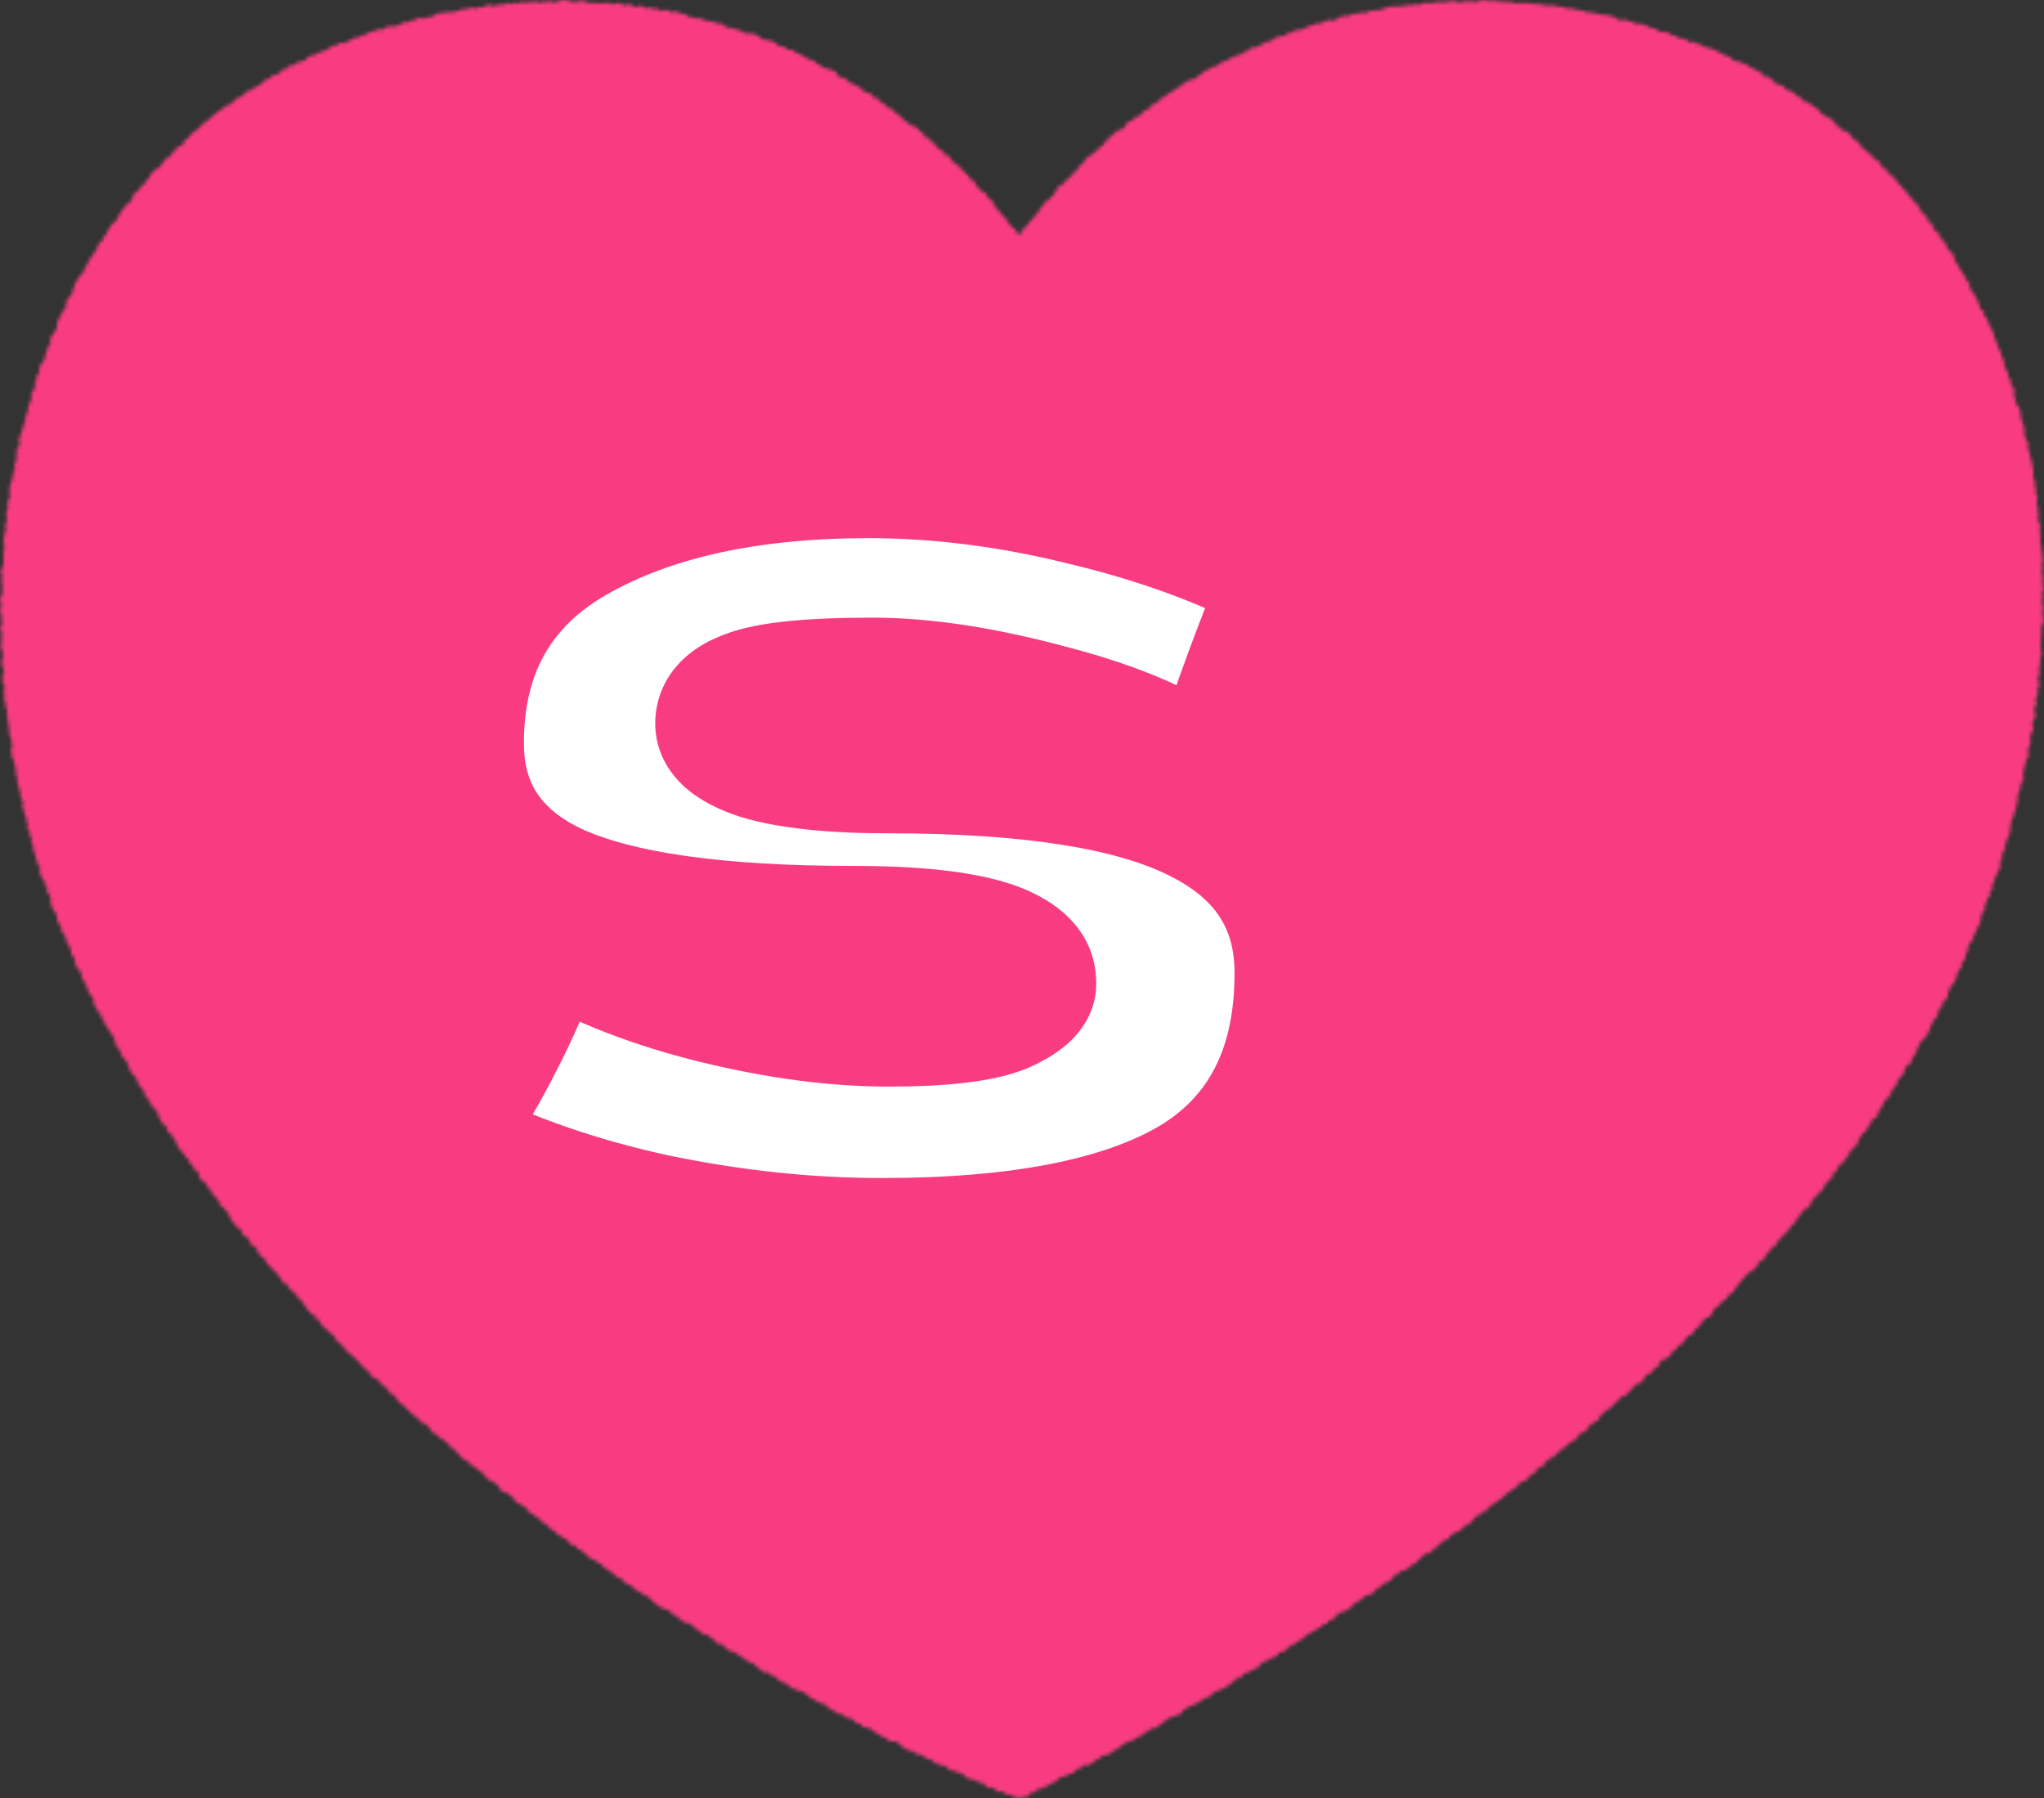
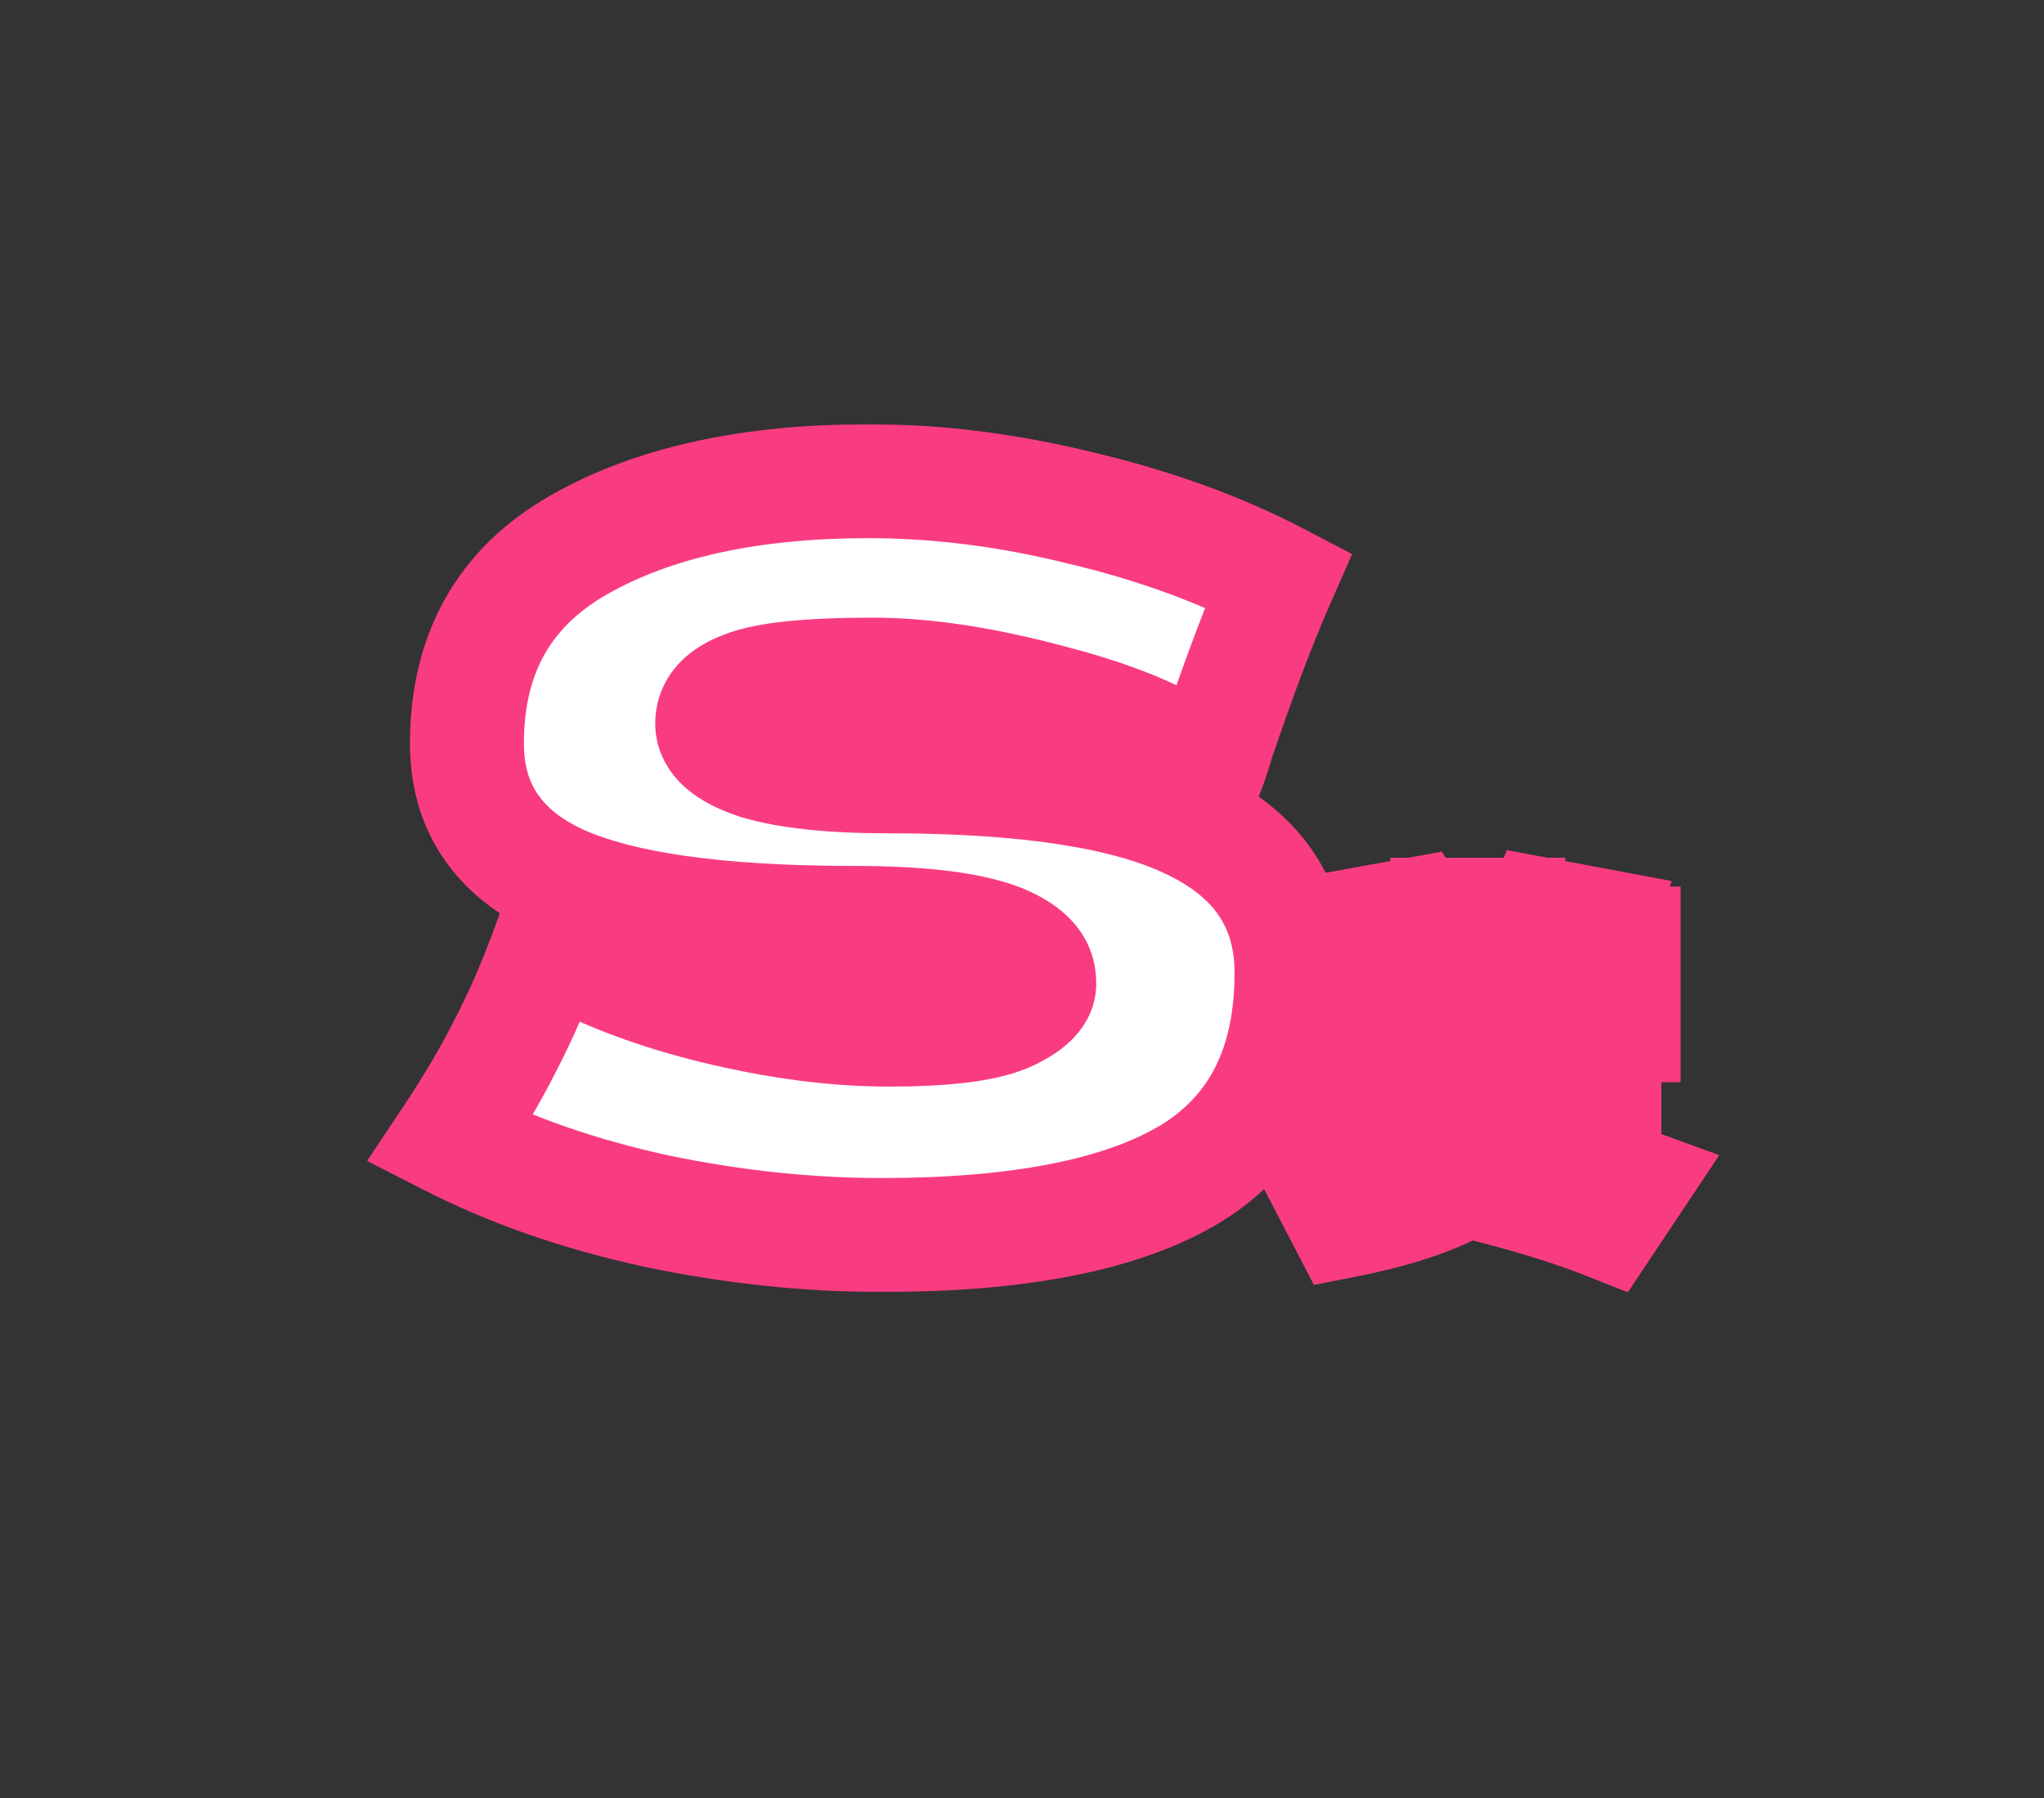
<svg xmlns="http://www.w3.org/2000/svg" width="574" height="505" viewBox="0 0 574 505" fill="none">
  <rect x="0" y="0" width="574" height="505" fill="#333333" stroke="none" />
  <mask id="path-1-inside-1_1061_420" fill="white">
-     <path d="M286.125 65.835L287 65.355L287.292 64.326L287.995 63.623L288.75 62.971L289.248 62.096L290.054 61.478L290.518 60.586L291.341 59.986L291.753 59.042L292.354 58.253L293.006 57.516L293.521 56.641L294.43 56.144L295.099 55.406L295.82 54.72L296.386 53.914L296.815 52.953L297.45 52.198L298.48 51.804L298.995 50.946L299.784 50.328L300.522 49.677L301.105 48.853L301.912 48.253L302.616 47.567L302.976 46.52L303.988 46.143L304.486 45.234L305.087 44.445L305.91 43.879L306.7 43.278L307.437 42.609L308.364 42.163L308.793 41.169L309.788 40.791L310.252 39.831L311.058 39.247L311.676 38.458L312.465 37.841L313.203 37.189L313.975 36.571L315.057 36.331L315.812 35.697L316.292 34.702L317.013 34.05L318.162 33.913L318.591 32.849L319.707 32.678L320.479 32.043L321.148 31.288L321.955 30.739L322.916 30.379L323.448 29.418L324.374 29.024L325.267 28.595L325.816 27.634L326.794 27.326L327.549 26.657L328.407 26.159L329.248 25.645L330.071 25.096L330.912 24.581L331.702 23.981L332.525 23.432L333.332 22.849L334.241 22.437L335.254 22.214L336.095 21.699L336.85 21.03L337.708 20.533L338.445 19.847L339.389 19.504L340.213 18.938L341.174 18.646L342.118 18.303L342.804 17.48L343.799 17.274L344.709 16.862L345.55 16.364L346.425 15.901L347.369 15.575L348.347 15.318L349.136 14.718L350.08 14.409L350.938 13.877L351.71 13.208L352.843 13.311L353.666 12.728L354.593 12.402L355.417 11.802L356.429 11.664L357.339 11.27L358.111 10.549L359.089 10.326L360.067 10.138L361.062 9.966L361.8 9.109L362.847 9.126L363.688 8.508L364.683 8.388L365.678 8.251L366.571 7.788L367.48 7.393L368.424 7.119L369.316 6.621L370.346 6.673L371.29 6.347L372.216 5.987L373.109 5.523L374.241 5.901L375.151 5.541L375.974 4.769L376.987 4.717L377.913 4.357L378.96 4.477L379.835 3.86H380.848L381.809 3.654L382.787 3.534L383.816 3.619L384.709 3.036L385.704 3.002L386.682 2.847L387.677 2.813L388.621 2.419L389.548 2.041L390.526 1.904L391.521 1.784L392.516 1.818L393.495 1.733L394.473 1.63L395.451 1.372L396.446 1.458L397.407 1.166L398.437 1.441L399.38 0.978L400.341 0.755L401.354 0.892H402.332L403.31 0.549L404.305 0.618L405.283 0.583L406.279 0.566L407.257 0.326L408.235 0.223L409.23 0.6L410.226 0.652L411.204 0.343L412.199 0.377L413.177 0.343L414.172 0.6L415.15 0.343L416.146 0.034L417.124 0.086L418.119 0.36L419.097 0.206L420.092 0.172L421.071 0.549L422.066 0.343L423.044 0.652L424.039 0.395L425 0.892L425.996 0.823L426.974 0.943L427.969 0.875L428.964 0.789L429.925 1.149L430.92 1.064L431.899 1.218L432.894 1.235L433.855 1.544L434.85 1.51H435.845L436.823 1.595L437.784 1.938L438.78 1.887L439.723 2.299L440.702 2.436L441.714 2.367L442.641 2.762L443.619 2.916L444.614 2.985L445.506 3.516L446.536 3.414L447.497 3.688L448.475 3.791L449.419 4.083L450.414 4.168L451.392 4.288L452.37 4.443L453.314 4.752L454.189 5.386L455.116 5.746L456.197 5.472L457.089 5.935L458.102 6.021L458.96 6.587L459.938 6.741L460.985 6.673L461.894 7.084L462.838 7.393L463.713 7.925H464.743L465.566 8.577L466.476 9.006L467.54 8.92L468.483 9.211L469.29 9.863L470.32 9.949L471.126 10.584L472.07 10.893L473.134 10.841L473.923 11.544L474.816 11.956L475.982 11.716L476.737 12.471L477.784 12.522L478.591 13.157L479.534 13.431L480.547 13.586L481.474 13.946L482.332 14.443L483.19 14.941L484.065 15.421L484.991 15.747L485.935 16.073L486.622 16.948L487.617 17.154L488.595 17.377L489.487 17.823L490.448 18.114L491.255 18.715L492.164 19.092L492.971 19.692L493.932 20.001L494.721 20.636L495.39 21.459L496.489 21.528L497.347 22.025L497.981 22.883L498.771 23.5L499.697 23.878L500.744 24.084L501.345 24.976L502.22 25.439L503.232 25.679L504.022 26.296L504.725 27.017L505.669 27.377L506.253 28.286L507.231 28.629L508.174 28.972L508.878 29.693L509.805 30.122L510.577 30.739L511.195 31.58L511.95 32.214L512.842 32.66L513.7 33.175L514.609 33.638L515.227 34.427L515.776 35.336L516.737 35.714L517.286 36.589L518.367 36.846L519.208 37.395L519.86 38.15L520.427 39.007L521.302 39.522L522.194 40.002L522.469 41.169L523.378 41.632L523.996 42.421L524.888 42.901L525.523 43.673L526.21 44.393L527.016 44.977L527.84 45.543L528.303 46.486L528.886 47.309L529.968 47.635L530.362 48.613L530.997 49.368L532.027 49.78L532.473 50.706L533.056 51.512L533.863 52.112L534.361 52.987L535.167 53.605L535.682 54.462L536.368 55.166L537.003 55.938L537.604 56.71L538.359 57.379L538.959 58.151L539.268 59.18L540.04 59.831L540.71 60.569L541.31 61.358L541.585 62.37L542.632 62.833L542.872 63.88L543.352 64.755L544.33 65.269L544.588 66.298L545.206 67.053L545.841 67.825L546.527 68.563L546.733 69.609L547.402 70.347L548.226 70.999L548.638 71.908L548.998 72.851L549.255 73.846L549.993 74.549L550.302 75.51L550.971 76.265L551.366 77.174L552.052 77.928L552.276 78.941L553.133 79.592V80.707L553.597 81.582L554.249 82.354L554.729 83.212L555.124 84.138L555.656 84.961L555.879 85.956L556.205 86.883L557.2 87.5L557.132 88.632L557.921 89.353L558.316 90.262L558.487 91.274L559.242 92.011L559.414 93.024L560.032 93.83L560.049 94.893L560.547 95.751L560.924 96.677L561.113 97.655L561.713 98.478L561.937 99.456L562.263 100.4L562.76 101.257L562.812 102.287L563 103.281L563.67 104.088L563.961 105.031L563.927 106.077L564.837 106.832L564.631 107.93L565.369 108.719L565.712 109.663L565.523 110.743L565.746 111.704L566.106 112.63L566.244 113.625L566.93 114.448L567.359 115.358L567.428 116.37L567.496 117.364L567.84 118.291L568.217 119.217L568.457 120.178L568.474 121.19L568.543 122.185L568.818 123.145L569.401 124.02L569.676 124.981L569.281 126.061L570.07 126.919L569.899 127.948L570.482 128.857L570.499 129.852L570.808 130.796L570.928 131.791L571.031 132.768L570.894 133.798L571.323 134.724L571.477 135.702L571.495 136.697L571.786 137.657L571.701 138.669L572.198 139.595L572.027 140.608L571.924 141.62L572.318 142.563L572.25 143.575L572.49 144.536L572.284 145.548L572.438 146.525L573.005 147.469L572.747 148.481L572.799 149.459L573.091 150.436L572.867 151.431L572.97 152.426L573.245 153.387L573.279 154.382L573.502 155.36L573.52 156.337L573.76 157.315L573.365 158.327L573.657 159.305L573.365 160.3L573.502 161.278L573.777 162.255L573.571 163.25L573.657 164.245L574 165.223L573.468 166.218L573.691 167.195L573.537 168.19L573.399 169.168L573.863 170.163L573.708 171.158L573.605 172.136L573.777 173.131L573.897 174.126L573.725 175.103L573.211 176.081L573.296 177.059V178.054L573.108 179.031L573.176 180.026L573.125 181.004L572.953 181.982L573.348 183.011L573.331 183.989L572.902 184.949L572.85 185.944L572.919 186.939L572.524 187.9L572.782 188.912L572.541 189.872L572.198 190.833L572.644 191.879L572.576 192.857L571.975 193.783L572.37 194.83L571.889 195.773L571.546 196.717L572.009 197.78L571.272 198.672L571.254 199.667L571.58 200.713L571.443 201.691L570.791 202.6L570.722 203.578L571.014 204.624L570.619 205.568L570.19 206.494L570.105 207.489L570.242 208.518L569.933 209.462L569.453 210.371L569.607 211.417V212.412L569.092 213.321L568.749 214.265L568.56 215.225L568.303 216.186L568.08 217.147L568.217 218.193L568.251 219.205L567.376 220.028L567.496 221.058L567.067 221.984L566.776 222.927L566.518 223.871L566.621 224.917L566.295 225.861L566.175 226.838L565.78 227.765L565.54 228.725L565.266 229.669L564.802 230.578L564.665 231.556L564.545 232.55L564.425 233.545L564.236 234.506L563.756 235.398L563.412 236.341L563.052 237.251L563.138 238.314L562.52 239.155L562.142 240.081L562.366 241.179L561.508 241.951L561.782 243.066L561.525 244.026L560.958 244.884L560.65 245.827L560.083 246.685L559.963 247.68L559.363 248.52L559.551 249.635L558.796 250.407L558.848 251.488L558.144 252.277L557.887 253.238L557.389 254.112L557.372 255.159L557.063 256.102L556.291 256.857L556.308 257.921L556.154 258.933L555.69 259.807L555.261 260.699L554.867 261.609L554.335 262.466L554.163 263.461L553.631 264.319L552.979 265.108L552.636 266.034V267.115L551.881 267.87L552.018 269.002L551.4 269.808L550.851 270.648L550.8 271.712L550.062 272.467L549.65 273.359L549.444 274.354L549.049 275.263L548.62 276.155L547.814 276.858L547.522 277.819L547.093 278.711L546.939 279.74L546.527 280.632L545.532 281.232V282.347L544.862 283.119L544.227 283.891L544.193 285.006L543.678 285.846L542.872 286.533L542.563 287.493L542.117 288.368L541.774 289.311L541.379 290.221L540.881 291.078L540.143 291.799L539.44 292.536L538.942 293.377L538.479 294.252L538.187 295.229L537.861 296.19L537.037 296.842L536.849 297.888L536.385 298.746L535.407 299.329L534.892 300.17L534.824 301.285L534 301.936L533.468 302.777L532.85 303.532L532.645 304.578L531.924 305.299L531.495 306.191L530.757 306.894L530.671 308.009L529.727 308.575L529.075 309.33L528.698 310.273L528.32 311.199L527.565 311.886L527.411 312.983L526.844 313.79L525.798 314.27L525.437 315.213L524.871 316.02L524.373 316.894L523.876 317.752L522.932 318.301L522.554 319.227L521.92 319.999L521.731 321.08L521.044 321.8L520.358 322.521L519.551 323.155L519.311 324.202L518.556 324.871L518.144 325.797L517.441 326.518L516.634 327.135L515.999 327.907L515.742 328.953L514.712 329.399L514.609 330.583L513.717 331.132L513.271 332.041L512.464 332.658L512.121 333.653L511.538 334.46L510.56 334.94L510.268 335.969L509.341 336.484L508.741 337.273L508.346 338.233L507.848 339.091L506.802 339.52L506.064 340.206L505.635 341.132L504.914 341.801L504.382 342.659L503.97 343.602L502.958 344.031L502.683 345.095L501.877 345.712L501.328 346.553L500.315 346.982L500.178 348.165L499.028 348.474L498.874 349.658L497.724 349.966L497.398 350.996L496.591 351.596L495.939 352.334L495.545 353.311L494.755 353.929L493.829 354.443L493.468 355.438L492.885 356.245L491.924 356.708L491.22 357.411L490.414 357.994L489.779 358.766L489.127 359.504L488.492 360.258L488.012 361.168L487.154 361.717L486.793 362.746L485.918 363.278L485.18 363.929L484.717 364.856L483.722 365.267L483.155 366.108L482.417 366.777L481.611 367.36L480.993 368.149L480.598 369.144L479.946 369.882L478.779 370.122L478.368 371.117L477.51 371.648L477.115 372.66L476.103 373.055L475.691 374.033L475.021 374.77L473.992 375.131L473.391 375.937L472.808 376.743L472.19 377.549L471.178 377.909L470.714 378.853L469.788 379.316L469.29 380.242L468.604 380.946L467.814 381.546L466.75 381.855L466.064 382.592L465.669 383.604L464.846 384.188L464.108 384.857L463.507 385.646L462.512 386.023L461.843 386.778L461.311 387.636L460.607 388.339L459.577 388.682L458.822 389.317L458.239 390.157L457.467 390.792L456.901 391.632L455.802 391.89L455.047 392.524L454.429 393.331L453.623 393.897L452.971 394.651L452.267 395.372L451.392 395.869L450.603 396.47L449.899 397.173L449.161 397.825L448.784 398.888L447.771 399.248L447.034 399.917L446.176 400.415L445.678 401.376L444.992 402.096L443.893 402.319L443.31 403.159L442.675 403.949L441.971 404.652L440.89 404.892L440.307 405.75L439.552 406.384L438.625 406.83L437.973 407.602L437.149 408.134L436.532 408.957L435.605 409.386L434.781 409.935L433.941 410.484L433.563 411.582L432.533 411.891L431.693 412.422L431.264 413.452L430.32 413.88L429.548 414.498L428.913 415.287L428.158 415.922L427.077 416.162L426.373 416.865L425.755 417.689L424.863 418.152L424.056 418.735L423.25 419.301L422.512 419.987L421.843 420.708L420.848 421.051L420.264 421.925L419.32 422.32L418.514 422.903L417.81 423.606L417.21 424.464L416.077 424.601L415.476 425.442L414.533 425.836L413.795 426.505L413.194 427.363L412.422 427.981L411.513 428.409L410.706 428.993L410.105 429.833L409.093 430.142L408.201 430.605L407.326 431.085L406.879 432.149L405.781 432.32L405.078 433.041L404.271 433.624L403.602 434.396L402.658 434.773L402.075 435.665L401.217 436.163L400.118 436.317L399.432 437.072L398.677 437.724L397.991 438.461L397.253 439.148L396.292 439.473L395.605 440.245L394.799 440.811L393.752 441.052L392.877 441.515L392.19 442.252L391.247 442.647L390.698 443.59L389.874 444.156L388.93 444.534L388.055 444.997L387.403 445.803L386.459 446.181L385.876 447.072L385.069 447.656L384.074 447.947L383.079 448.239L382.478 449.114L381.551 449.508L380.728 450.057L379.904 450.606L379.286 451.464L378.462 452.03L377.57 452.459L376.541 452.716L375.734 453.282L374.962 453.917L374.361 454.809L373.263 454.929L372.731 455.924L371.65 456.078L370.981 456.867L370.054 457.262L369.265 457.862L368.39 458.342L367.497 458.771L366.708 459.389L365.901 459.955L365.164 460.624L364.203 460.984L363.499 461.704L362.538 462.03L361.749 462.648L361.079 463.437L360.187 463.866L359.106 464.02L358.574 465.032L357.647 465.41L356.652 465.701L355.914 466.387L354.902 466.628L354.044 467.108L353.512 468.137L352.602 468.532L351.659 468.909L350.852 469.475L349.84 469.715L349.016 470.281L348.398 471.156L347.334 471.293L346.579 471.979L345.807 472.597L345.035 473.249L344.194 473.746L343.336 474.244L342.375 474.587L341.466 474.981L340.59 475.444L339.956 476.302L338.977 476.594L338.085 477.023L337.244 477.554L336.455 478.155L335.563 478.584L334.602 478.909L333.727 479.355L332.869 479.853L332.062 480.436L331.479 481.38L330.5 481.671L329.54 481.98L328.579 482.289L327.738 482.786L326.948 483.421L326.142 484.004L325.352 484.639L324.529 485.205L323.482 485.342L322.658 485.908L321.818 486.44L320.977 486.972L320.222 487.641L319.192 487.846L318.471 488.584L317.476 488.841L316.549 489.202L315.709 489.699L314.799 490.111L314.164 491.003L313.203 491.311L312.38 491.878L311.59 492.478L310.646 492.838L309.6 492.958L308.896 493.73L307.901 493.97L307.232 494.811L306.356 495.257L305.481 495.72L304.332 495.651L303.645 496.44L302.667 496.681L301.861 497.281L301.157 498.053L300.11 498.139L299.304 498.739L298.308 498.928L297.399 499.322L296.678 500.077L295.803 500.506L294.945 500.986L294.087 501.483L293.178 501.844L292.302 502.29L291.29 502.461L290.604 503.267L289.523 503.319L288.888 504.245L287.995 504.64L286.897 504.605L286.125 505L285.318 504.657L284.34 504.417L283.517 503.851L282.453 503.834L281.698 503.079L280.599 503.165L279.69 502.753L278.952 501.998L277.854 502.05L276.944 501.655L276.258 500.763L275.245 500.592L274.336 500.214L273.478 499.751L272.483 499.562L271.505 499.305L270.835 498.43L269.874 498.139L269.068 497.538L268.004 497.504L267.163 496.972L266.185 496.749L265.516 495.84L264.452 495.789L263.56 495.394L262.599 495.102L261.844 494.416L261.003 493.902L259.922 493.867L259.27 492.941L258.291 492.718L257.279 492.529L256.541 491.809L255.512 491.655L254.619 491.243L253.727 490.831L253.006 490.094L252.217 489.442L251.376 488.927L250.226 489.013L249.334 488.618L248.562 487.932L247.618 487.641L246.829 487.006L245.953 486.56L245.113 486.028L244.375 485.308L243.345 485.153L242.333 484.948L241.663 484.124L240.651 483.935L239.93 483.198L239.141 482.58L238.128 482.392L237.133 482.134L236.481 481.26L235.4 481.225L234.594 480.625L233.684 480.213L232.912 479.596L232.037 479.132L231.333 478.378L230.286 478.223L229.411 477.76L228.588 477.211L227.712 476.765L226.889 476.216L226.185 475.479L225.327 474.981L224.315 474.775L223.388 474.415L222.479 474.055L221.655 473.489L220.866 472.889L220.042 472.374L219.029 472.134L218.326 471.396L217.588 470.71L216.558 470.521L215.924 469.664H214.791L213.95 469.132L213.161 468.549L212.389 467.931L211.685 467.176L210.758 466.833L209.797 466.507L209.163 465.667L208.219 465.324L207.412 464.758L206.606 464.175L205.713 463.763L204.77 463.42L203.843 463.025L203.345 461.979L202.367 461.687L201.338 461.481L200.703 460.624L199.879 460.075L199.141 459.423L198.283 458.943L197.202 458.788L196.498 458.068L195.658 457.553L194.903 456.884L194.113 456.301L193.324 455.718L192.174 455.666L191.453 454.963L190.595 454.5L189.978 453.642L188.897 453.488L188.33 452.562L187.455 452.081L186.477 451.773L185.568 451.361L184.778 450.778L183.937 450.246L183.234 449.543L182.53 448.822L181.758 448.205L180.694 447.999L180.111 447.107L179.115 446.832L178.309 446.232L177.588 445.546L176.747 445.048L175.786 444.688L175.049 444.036L174.431 443.179L173.367 442.99L172.663 442.27L171.925 441.601L171.067 441.103L170.295 440.486L169.386 440.057L168.854 439.113L167.824 438.873L167.189 438.05L166.16 437.792L165.285 437.312L164.701 436.455L163.757 436.06L163.208 435.134L162.127 434.945L161.578 434.019L160.531 433.779L159.708 433.212L159.193 432.252L158.283 431.84L157.425 431.326L156.533 430.88L155.932 430.022L155.023 429.593L154.234 429.01L153.599 428.186L152.758 427.672L151.917 427.14L151.299 426.334L150.441 425.819L149.669 425.202L148.708 424.842L148.176 423.915L147.473 423.212L146.597 422.715L145.739 422.2L144.813 421.788L144.332 420.793L143.56 420.193L142.822 419.541L141.93 419.061L140.9 418.769L140.283 417.946L139.768 417.02L138.91 416.505L138.172 415.853L137.125 415.561L136.507 414.772L135.855 414.001L135.152 413.314L134.311 412.765L133.522 412.165L132.784 411.513L131.72 411.239L131.394 410.107L130.313 409.849L129.523 409.232L128.923 408.426L128.168 407.791L127.584 406.95L126.606 406.573L126.108 405.647L125.319 405.029L124.615 404.343L123.672 403.914L122.985 403.194L122.213 402.576L121.252 402.165L120.806 401.187L120.137 400.449L119.347 399.849L118.404 399.403L117.597 398.837L117.151 397.859L116.121 397.516L115.435 396.813L114.783 396.041L113.959 395.475L113.41 394.617L112.518 394.12L111.831 393.416L111.248 392.576L110.682 391.752L109.652 391.409L109.172 390.483L108.519 389.728L107.679 389.162L106.958 388.493L106.409 387.653L105.551 387.104L104.59 386.675L103.921 385.954L103.423 385.045L102.634 384.445L101.896 383.776L101.209 383.056L100.609 382.266L99.888 381.597L99.15 380.929L98.429 380.26L97.623 379.642L96.954 378.922L96.37 378.115L95.701 377.378L94.791 376.897L94.311 375.971L93.813 375.096L92.955 374.53L92.32 373.775L91.48 373.192L90.759 372.523L90.073 371.82L89.746 370.756L88.648 370.431L88.442 369.281L87.361 368.921L86.743 368.149L86.057 367.446L85.525 366.571L85.01 365.713L84.41 364.924L83.552 364.358L83.123 363.415L82.385 362.763L81.544 362.18L81.012 361.339L80.446 360.516L79.382 360.121L78.936 359.212L78.352 358.389L77.803 357.565L76.997 356.965L76.379 356.176L75.675 355.473L74.955 354.787L74.543 353.843L73.874 353.105L73.05 352.522L72.466 351.716L72.123 350.704L71.471 349.966L70.424 349.538L70.167 348.474L69.669 347.616L68.657 347.153L68.005 346.398L67.765 345.335L66.804 344.82L66.083 344.134L65.534 343.311L64.95 342.505L64.487 341.613L64.127 340.635L63.372 339.966L62.874 339.108L61.879 338.611L61.604 337.582L61.055 336.758L60.42 336.003L59.682 335.317L59.288 334.374L58.567 333.688L58.121 332.779L57.503 332.007L56.611 331.423L55.941 330.686L55.856 329.537L55.289 328.73L54.294 328.216L54.123 327.135L53.213 326.552L52.99 325.505L52.08 324.939L51.72 323.979L50.896 323.344L50.33 322.521L49.764 321.715L49.524 320.685L48.82 319.965L48.511 318.987L47.773 318.284L46.984 317.615L46.812 316.551L46.109 315.814L45.302 315.162L44.959 314.201L44.444 313.361L44.255 312.297L43.655 311.508L42.677 310.959L42.522 309.896L41.733 309.21L41.407 308.249L40.6 307.58L40.549 306.465L39.794 305.745L39.365 304.87L38.661 304.115L38.455 303.103L37.889 302.28L37.203 301.525L36.585 300.753L36.225 299.809L35.95 298.832L35.452 297.974L34.886 297.151L34.062 296.482L33.874 295.452L33.445 294.56L32.672 293.857L32.346 292.897L32.192 291.85L31.694 291.01L31.18 290.152L30.631 289.329L30.133 288.471L29.498 287.682L29.241 286.704L28.537 285.949L28.434 284.886L27.524 284.234L27.181 283.291L26.615 282.467L26.255 281.541V280.443L25.637 279.637L24.985 278.865L24.607 277.939L24.384 276.944L23.852 276.103L23.441 275.194L22.857 274.388L22.891 273.273L22.239 272.484L21.622 271.678L21.141 270.803L21.107 269.722L20.746 268.813L20.043 268.041L19.957 266.995L19.614 266.051L19.202 265.159L18.584 264.336L18.464 263.324L18.052 262.415L17.297 261.66L17.263 260.596L16.868 259.704L16.165 258.915L16.01 257.903L15.942 256.874L15.341 256.051L14.74 255.227L14.449 254.284L14.14 253.341L14.243 252.243L13.917 251.316L13.162 250.527L13.265 249.447L12.63 248.623V247.594L11.909 246.788L11.514 245.879L11.085 244.97L11.36 243.855L10.776 242.997L10.399 242.071L10.124 241.127L9.936 240.149L9.558 239.223L9.266 238.28L9.301 237.251L8.752 236.376L8.94 235.295L8.254 234.472L8.34 233.408L7.533 232.602L7.859 231.504L7.413 230.595V229.583L6.795 228.708L6.864 227.679L6.212 226.821L6.555 225.723L6.281 224.78L5.817 223.854L5.783 222.859L5.508 221.898L5.182 220.972L4.994 219.994L4.77 219.033L4.942 217.987L4.17 217.129L4.582 216.049L4.153 215.122L4.015 214.145L3.707 213.201L3.278 212.275L3.26 211.263L3.106 210.285L3.449 209.239L3.157 208.278L3.106 207.3L2.643 206.357L2.625 205.362L2.523 204.384L2.402 203.407L2.196 202.429L2.145 201.434L1.87 200.473L2.076 199.461L1.527 198.535L1.613 197.523L1.184 196.579L1.253 195.567L1.098 194.59L1.184 193.595L1.304 192.583L0.721 191.639L0.772 190.644L0.652 189.667L1.167 188.637L0.875 187.66L0.549 186.699L0.395 185.721L0.824 184.709L0.738 183.714L0.721 182.737L0.172 181.759L0.378 180.764L0.446 179.769L0.378 178.791L0.652 177.796L0.051 176.819L0.36 175.824L0.566 174.829L0.395 173.834L0.48 172.856L0.034 171.861L0.103 170.866L0.515 169.889L0 168.894L0.069 167.899L0.652 166.921L0.601 165.943L0.635 164.948L0.738 163.971L0.172 162.959L0.858 161.998L0.223 160.969L0.343 159.991L0.807 159.013L1.012 158.053L0.927 157.041L1.064 156.063L0.858 155.068L1.287 154.107L1.184 153.095L1.047 152.1V151.105L1.321 150.128L1.441 149.15L1.699 148.189L1.424 147.16L1.973 146.234L1.87 145.222L1.699 144.21L1.991 143.232L2.299 142.289L2.094 141.259L2.385 140.299L2.883 139.372L2.608 138.326L2.711 137.348L2.831 136.353L3.157 135.41L3.466 134.467L3.569 133.472L3.792 132.511L4.273 131.585L3.964 130.521L4.462 129.612L4.616 128.634V127.622L4.633 126.627L4.976 125.684L5.646 124.809L5.268 123.711L5.457 122.751L6.006 121.859L6.092 120.864L6.589 119.955L6.658 118.96L7.259 118.102L6.967 116.987L7.688 116.164L7.791 115.169L7.945 114.191L8.357 113.265L8.734 112.356L8.855 111.361L8.803 110.314L9.524 109.491L9.798 108.548L9.747 107.484L10.245 106.609L10.227 105.563L11.017 104.791L10.948 103.71L11.205 102.75L11.823 101.926L12.407 101.086L12.63 100.108L12.87 99.147L13.265 98.238L13.505 97.278L14.208 96.489L14.071 95.374L14.414 94.447L15.049 93.641L15.564 92.766L16.044 91.909L15.976 90.794L16.371 89.902L16.731 88.975L17.366 88.169L17.658 87.209L18.464 86.505L18.498 85.425L18.721 84.43L19.271 83.589L20.129 82.92L20.249 81.874L20.678 80.982L20.952 80.004L21.433 79.146L21.862 78.237L22.462 77.448L23.217 76.728L23.681 75.853L23.972 74.892L24.642 74.138L24.916 73.143L25.5 72.336L26.1 71.547L26.666 70.724L27.096 69.849L27.524 68.94L28.005 68.082L28.846 67.448L29.172 66.47L29.893 65.767L30.116 64.72L30.956 64.103L31.145 63.022L32.141 62.525L32.776 61.753L33.119 60.775L33.771 60.037L34.183 59.111L34.852 58.373L35.401 57.55L36.259 56.967L36.894 56.212L37.323 55.286L37.649 54.274L38.61 53.794L39.176 52.97L39.794 52.215L40.635 51.615L41.012 50.654L41.87 50.088L42.196 49.042L42.883 48.322L43.569 47.618L44.53 47.155L45.216 46.452L45.731 45.577L46.366 44.822L47.173 44.222L48.014 43.656L48.46 42.712L49.369 42.232L49.73 41.186L50.862 40.946L51.566 40.259L51.977 39.247L52.87 38.75L53.453 37.909L54.174 37.24L54.98 36.657L55.77 36.057L56.439 35.319L57.143 34.616L57.983 34.067L58.756 33.467L59.442 32.746L60.266 32.18L60.969 31.477L61.844 30.996L62.617 30.379L63.389 29.744L64.401 29.453L65.174 28.835L65.946 28.218L66.632 27.463L67.627 27.171L68.451 26.657L69 25.696L70.115 25.559L70.871 24.924L71.763 24.478L72.638 24.032L73.496 23.517L74.097 22.608L75.075 22.317L75.933 21.819L76.636 21.064L77.717 20.979L78.575 20.481L79.159 19.504L80.326 19.555L80.909 18.543L81.939 18.354L82.934 18.148L83.672 17.394L84.701 17.274L85.628 16.913L86.383 16.193L87.19 15.575L88.288 15.61L89.06 14.906L90.055 14.718L90.879 14.169L91.943 14.134L92.647 13.242L93.556 12.865L94.568 12.728L95.375 12.076L96.456 12.162L97.365 11.784L98.292 11.441L99.082 10.704L100.094 10.618L101.038 10.326L101.913 9.829L102.925 9.726L103.715 8.988L104.727 8.851L105.654 8.525L106.58 8.165L107.661 8.302L108.451 7.53L109.446 7.445L110.459 7.359L111.454 7.239L112.398 6.93L113.204 6.192L114.302 6.467L115.143 5.764L116.173 5.781L117.048 5.249L117.992 4.957L119.09 5.249L119.999 4.803L120.995 4.769L121.921 4.34L122.797 3.757H123.809L124.77 3.499L125.765 3.482L126.76 3.379L127.739 3.276L128.7 3.053L129.626 2.573L130.621 2.59L131.582 2.367L132.543 2.093L133.59 2.419L134.534 1.973L135.546 2.076L136.473 1.578L137.417 1.269L138.481 1.784L139.442 1.492L140.403 1.269L141.415 1.338L142.359 0.841L143.371 1.149L144.332 0.738L145.345 1.029L146.306 0.549L147.301 0.72L148.279 0.532L149.274 0.635L150.252 0.343L151.248 0.772L152.226 0.515L153.221 0.6L154.199 0.223L155.195 0.703L156.173 0.515L157.168 0.206L158.146 0L159.141 0.051L160.119 0.36L161.115 0.566L162.093 0.532L163.088 0.189L164.083 0.309L165.044 0.789H166.04L167.018 0.858L167.996 0.875L168.991 0.926L169.969 0.943L170.982 0.686L171.925 1.287L172.938 1.012L173.95 0.841L174.894 1.407L175.872 1.492L176.902 1.149L177.828 1.733L178.772 2.058L179.853 1.544L180.78 1.973L181.724 2.419L182.771 2.058L183.68 2.624L184.727 2.401L185.585 3.139L186.666 2.745L187.644 2.899L188.536 3.499L189.583 3.242L190.544 3.551L191.471 3.877L192.466 3.962L193.307 4.734L194.302 4.803L195.246 5.112L196.258 5.095L197.202 5.386L198.129 5.781L199.09 5.987L200.119 5.969L200.994 6.518L202.007 6.57L202.968 6.776L203.774 7.513L204.701 7.856L205.731 7.891L206.64 8.268L207.618 8.491L208.528 8.868L209.386 9.366L210.432 9.4L211.462 9.452L212.389 9.795L213.247 10.326L214.053 10.978L214.997 11.253L216.009 11.373L216.987 11.596L217.863 12.076L218.583 12.899L219.596 13.037L220.557 13.328L221.329 13.997L222.427 13.98L223.217 14.615L224.109 15.044L225.053 15.37L225.876 15.901L226.717 16.45L227.627 16.828L228.622 17.051L229.325 17.84L230.235 18.217L231.007 18.869L231.968 19.178L232.912 19.486L233.89 19.778L234.765 20.224L235.297 21.288L236.138 21.802L237.27 21.819L237.923 22.643L238.695 23.277L239.656 23.62L240.531 24.066L241.406 24.53L242.161 25.181L242.899 25.85L243.911 26.108L244.821 26.519L245.387 27.463L246.503 27.566L247.069 28.492L247.961 28.938L248.733 29.555L249.403 30.31L250.466 30.533L251.101 31.34L251.874 31.94L252.68 32.523L253.401 33.209L254.087 33.93L254.928 34.444L255.632 35.148L256.696 35.405L257.571 35.885L258.137 36.743L259.098 37.137L259.458 38.252L260.471 38.578L261.106 39.35L261.964 39.865L262.599 40.637L263.165 41.494L264.109 41.906L264.795 42.627L265.396 43.433L266.46 43.742L266.974 44.651L267.609 45.405L268.347 46.057L269.291 46.503L269.771 47.412L270.647 47.944L271.196 48.802L272.037 49.351L272.431 50.346L273.461 50.723L273.958 51.615L274.49 52.473L275.142 53.21L275.898 53.862L276.876 54.308L277.27 55.286L277.991 55.972L278.798 56.572L279.227 57.499L279.656 58.442L280.462 59.042L280.977 59.917L281.663 60.621L282.435 61.272L282.899 62.164L283.465 62.988L284.083 63.76L285.095 64.206L285.353 65.286L286.125 65.835Z" />
-   </mask>
+     </mask>
  <path d="M286.125 65.835L287 65.355L287.292 64.326L287.995 63.623L288.75 62.971L289.248 62.096L290.054 61.478L290.518 60.586L291.341 59.986L291.753 59.042L292.354 58.253L293.006 57.516L293.521 56.641L294.43 56.144L295.099 55.406L295.82 54.72L296.386 53.914L296.815 52.953L297.45 52.198L298.48 51.804L298.995 50.946L299.784 50.328L300.522 49.677L301.105 48.853L301.912 48.253L302.616 47.567L302.976 46.52L303.988 46.143L304.486 45.234L305.087 44.445L305.91 43.879L306.7 43.278L307.437 42.609L308.364 42.163L308.793 41.169L309.788 40.791L310.252 39.831L311.058 39.247L311.676 38.458L312.465 37.841L313.203 37.189L313.975 36.571L315.057 36.331L315.812 35.697L316.292 34.702L317.013 34.05L318.162 33.913L318.591 32.849L319.707 32.678L320.479 32.043L321.148 31.288L321.955 30.739L322.916 30.379L323.448 29.418L324.374 29.024L325.267 28.595L325.816 27.634L326.794 27.326L327.549 26.657L328.407 26.159L329.248 25.645L330.071 25.096L330.912 24.581L331.702 23.981L332.525 23.432L333.332 22.849L334.241 22.437L335.254 22.214L336.095 21.699L336.85 21.03L337.708 20.533L338.445 19.847L339.389 19.504L340.213 18.938L341.174 18.646L342.118 18.303L342.804 17.48L343.799 17.274L344.709 16.862L345.55 16.364L346.425 15.901L347.369 15.575L348.347 15.318L349.136 14.718L350.08 14.409L350.938 13.877L351.71 13.208L352.843 13.311L353.666 12.728L354.593 12.402L355.417 11.802L356.429 11.664L357.339 11.27L358.111 10.549L359.089 10.326L360.067 10.138L361.062 9.966L361.8 9.109L362.847 9.126L363.688 8.508L364.683 8.388L365.678 8.251L366.571 7.788L367.48 7.393L368.424 7.119L369.316 6.621L370.346 6.673L371.29 6.347L372.216 5.987L373.109 5.523L374.241 5.901L375.151 5.541L375.974 4.769L376.987 4.717L377.913 4.357L378.96 4.477L379.835 3.86H380.848L381.809 3.654L382.787 3.534L383.816 3.619L384.709 3.036L385.704 3.002L386.682 2.847L387.677 2.813L388.621 2.419L389.548 2.041L390.526 1.904L391.521 1.784L392.516 1.818L393.495 1.733L394.473 1.63L395.451 1.372L396.446 1.458L397.407 1.166L398.437 1.441L399.38 0.978L400.341 0.755L401.354 0.892H402.332L403.31 0.549L404.305 0.618L405.283 0.583L406.279 0.566L407.257 0.326L408.235 0.223L409.23 0.6L410.226 0.652L411.204 0.343L412.199 0.377L413.177 0.343L414.172 0.6L415.15 0.343L416.146 0.034L417.124 0.086L418.119 0.36L419.097 0.206L420.092 0.172L421.071 0.549L422.066 0.343L423.044 0.652L424.039 0.395L425 0.892L425.996 0.823L426.974 0.943L427.969 0.875L428.964 0.789L429.925 1.149L430.92 1.064L431.899 1.218L432.894 1.235L433.855 1.544L434.85 1.51H435.845L436.823 1.595L437.784 1.938L438.78 1.887L439.723 2.299L440.702 2.436L441.714 2.367L442.641 2.762L443.619 2.916L444.614 2.985L445.506 3.516L446.536 3.414L447.497 3.688L448.475 3.791L449.419 4.083L450.414 4.168L451.392 4.288L452.37 4.443L453.314 4.752L454.189 5.386L455.116 5.746L456.197 5.472L457.089 5.935L458.102 6.021L458.96 6.587L459.938 6.741L460.985 6.673L461.894 7.084L462.838 7.393L463.713 7.925H464.743L465.566 8.577L466.476 9.006L467.54 8.92L468.483 9.211L469.29 9.863L470.32 9.949L471.126 10.584L472.07 10.893L473.134 10.841L473.923 11.544L474.816 11.956L475.982 11.716L476.737 12.471L477.784 12.522L478.591 13.157L479.534 13.431L480.547 13.586L481.474 13.946L482.332 14.443L483.19 14.941L484.065 15.421L484.991 15.747L485.935 16.073L486.622 16.948L487.617 17.154L488.595 17.377L489.487 17.823L490.448 18.114L491.255 18.715L492.164 19.092L492.971 19.692L493.932 20.001L494.721 20.636L495.39 21.459L496.489 21.528L497.347 22.025L497.981 22.883L498.771 23.5L499.697 23.878L500.744 24.084L501.345 24.976L502.22 25.439L503.232 25.679L504.022 26.296L504.725 27.017L505.669 27.377L506.253 28.286L507.231 28.629L508.174 28.972L508.878 29.693L509.805 30.122L510.577 30.739L511.195 31.58L511.95 32.214L512.842 32.66L513.7 33.175L514.609 33.638L515.227 34.427L515.776 35.336L516.737 35.714L517.286 36.589L518.367 36.846L519.208 37.395L519.86 38.15L520.427 39.007L521.302 39.522L522.194 40.002L522.469 41.169L523.378 41.632L523.996 42.421L524.888 42.901L525.523 43.673L526.21 44.393L527.016 44.977L527.84 45.543L528.303 46.486L528.886 47.309L529.968 47.635L530.362 48.613L530.997 49.368L532.027 49.78L532.473 50.706L533.056 51.512L533.863 52.112L534.361 52.987L535.167 53.605L535.682 54.462L536.368 55.166L537.003 55.938L537.604 56.71L538.359 57.379L538.959 58.151L539.268 59.18L540.04 59.831L540.71 60.569L541.31 61.358L541.585 62.37L542.632 62.833L542.872 63.88L543.352 64.755L544.33 65.269L544.588 66.298L545.206 67.053L545.841 67.825L546.527 68.563L546.733 69.609L547.402 70.347L548.226 70.999L548.638 71.908L548.998 72.851L549.255 73.846L549.993 74.549L550.302 75.51L550.971 76.265L551.366 77.174L552.052 77.928L552.276 78.941L553.133 79.592V80.707L553.597 81.582L554.249 82.354L554.729 83.212L555.124 84.138L555.656 84.961L555.879 85.956L556.205 86.883L557.2 87.5L557.132 88.632L557.921 89.353L558.316 90.262L558.487 91.274L559.242 92.011L559.414 93.024L560.032 93.83L560.049 94.893L560.547 95.751L560.924 96.677L561.113 97.655L561.713 98.478L561.937 99.456L562.263 100.4L562.76 101.257L562.812 102.287L563 103.281L563.67 104.088L563.961 105.031L563.927 106.077L564.837 106.832L564.631 107.93L565.369 108.719L565.712 109.663L565.523 110.743L565.746 111.704L566.106 112.63L566.244 113.625L566.93 114.448L567.359 115.358L567.428 116.37L567.496 117.364L567.84 118.291L568.217 119.217L568.457 120.178L568.474 121.19L568.543 122.185L568.818 123.145L569.401 124.02L569.676 124.981L569.281 126.061L570.07 126.919L569.899 127.948L570.482 128.857L570.499 129.852L570.808 130.796L570.928 131.791L571.031 132.768L570.894 133.798L571.323 134.724L571.477 135.702L571.495 136.697L571.786 137.657L571.701 138.669L572.198 139.595L572.027 140.608L571.924 141.62L572.318 142.563L572.25 143.575L572.49 144.536L572.284 145.548L572.438 146.525L573.005 147.469L572.747 148.481L572.799 149.459L573.091 150.436L572.867 151.431L572.97 152.426L573.245 153.387L573.279 154.382L573.502 155.36L573.52 156.337L573.76 157.315L573.365 158.327L573.657 159.305L573.365 160.3L573.502 161.278L573.777 162.255L573.571 163.25L573.657 164.245L574 165.223L573.468 166.218L573.691 167.195L573.537 168.19L573.399 169.168L573.863 170.163L573.708 171.158L573.605 172.136L573.777 173.131L573.897 174.126L573.725 175.103L573.211 176.081L573.296 177.059V178.054L573.108 179.031L573.176 180.026L573.125 181.004L572.953 181.982L573.348 183.011L573.331 183.989L572.902 184.949L572.85 185.944L572.919 186.939L572.524 187.9L572.782 188.912L572.541 189.872L572.198 190.833L572.644 191.879L572.576 192.857L571.975 193.783L572.37 194.83L571.889 195.773L571.546 196.717L572.009 197.78L571.272 198.672L571.254 199.667L571.58 200.713L571.443 201.691L570.791 202.6L570.722 203.578L571.014 204.624L570.619 205.568L570.19 206.494L570.105 207.489L570.242 208.518L569.933 209.462L569.453 210.371L569.607 211.417V212.412L569.092 213.321L568.749 214.265L568.56 215.225L568.303 216.186L568.08 217.147L568.217 218.193L568.251 219.205L567.376 220.028L567.496 221.058L567.067 221.984L566.776 222.927L566.518 223.871L566.621 224.917L566.295 225.861L566.175 226.838L565.78 227.765L565.54 228.725L565.266 229.669L564.802 230.578L564.665 231.556L564.545 232.55L564.425 233.545L564.236 234.506L563.756 235.398L563.412 236.341L563.052 237.251L563.138 238.314L562.52 239.155L562.142 240.081L562.366 241.179L561.508 241.951L561.782 243.066L561.525 244.026L560.958 244.884L560.65 245.827L560.083 246.685L559.963 247.68L559.363 248.52L559.551 249.635L558.796 250.407L558.848 251.488L558.144 252.277L557.887 253.238L557.389 254.112L557.372 255.159L557.063 256.102L556.291 256.857L556.308 257.921L556.154 258.933L555.69 259.807L555.261 260.699L554.867 261.609L554.335 262.466L554.163 263.461L553.631 264.319L552.979 265.108L552.636 266.034V267.115L551.881 267.87L552.018 269.002L551.4 269.808L550.851 270.648L550.8 271.712L550.062 272.467L549.65 273.359L549.444 274.354L549.049 275.263L548.62 276.155L547.814 276.858L547.522 277.819L547.093 278.711L546.939 279.74L546.527 280.632L545.532 281.232V282.347L544.862 283.119L544.227 283.891L544.193 285.006L543.678 285.846L542.872 286.533L542.563 287.493L542.117 288.368L541.774 289.311L541.379 290.221L540.881 291.078L540.143 291.799L539.44 292.536L538.942 293.377L538.479 294.252L538.187 295.229L537.861 296.19L537.037 296.842L536.849 297.888L536.385 298.746L535.407 299.329L534.892 300.17L534.824 301.285L534 301.936L533.468 302.777L532.85 303.532L532.645 304.578L531.924 305.299L531.495 306.191L530.757 306.894L530.671 308.009L529.727 308.575L529.075 309.33L528.698 310.273L528.32 311.199L527.565 311.886L527.411 312.983L526.844 313.79L525.798 314.27L525.437 315.213L524.871 316.02L524.373 316.894L523.876 317.752L522.932 318.301L522.554 319.227L521.92 319.999L521.731 321.08L521.044 321.8L520.358 322.521L519.551 323.155L519.311 324.202L518.556 324.871L518.144 325.797L517.441 326.518L516.634 327.135L515.999 327.907L515.742 328.953L514.712 329.399L514.609 330.583L513.717 331.132L513.271 332.041L512.464 332.658L512.121 333.653L511.538 334.46L510.56 334.94L510.268 335.969L509.341 336.484L508.741 337.273L508.346 338.233L507.848 339.091L506.802 339.52L506.064 340.206L505.635 341.132L504.914 341.801L504.382 342.659L503.97 343.602L502.958 344.031L502.683 345.095L501.877 345.712L501.328 346.553L500.315 346.982L500.178 348.165L499.028 348.474L498.874 349.658L497.724 349.966L497.398 350.996L496.591 351.596L495.939 352.334L495.545 353.311L494.755 353.929L493.829 354.443L493.468 355.438L492.885 356.245L491.924 356.708L491.22 357.411L490.414 357.994L489.779 358.766L489.127 359.504L488.492 360.258L488.012 361.168L487.154 361.717L486.793 362.746L485.918 363.278L485.18 363.929L484.717 364.856L483.722 365.267L483.155 366.108L482.417 366.777L481.611 367.36L480.993 368.149L480.598 369.144L479.946 369.882L478.779 370.122L478.368 371.117L477.51 371.648L477.115 372.66L476.103 373.055L475.691 374.033L475.021 374.77L473.992 375.131L473.391 375.937L472.808 376.743L472.19 377.549L471.178 377.909L470.714 378.853L469.788 379.316L469.29 380.242L468.604 380.946L467.814 381.546L466.75 381.855L466.064 382.592L465.669 383.604L464.846 384.188L464.108 384.857L463.507 385.646L462.512 386.023L461.843 386.778L461.311 387.636L460.607 388.339L459.577 388.682L458.822 389.317L458.239 390.157L457.467 390.792L456.901 391.632L455.802 391.89L455.047 392.524L454.429 393.331L453.623 393.897L452.971 394.651L452.267 395.372L451.392 395.869L450.603 396.47L449.899 397.173L449.161 397.825L448.784 398.888L447.771 399.248L447.034 399.917L446.176 400.415L445.678 401.376L444.992 402.096L443.893 402.319L443.31 403.159L442.675 403.949L441.971 404.652L440.89 404.892L440.307 405.75L439.552 406.384L438.625 406.83L437.973 407.602L437.149 408.134L436.532 408.957L435.605 409.386L434.781 409.935L433.941 410.484L433.563 411.582L432.533 411.891L431.693 412.422L431.264 413.452L430.32 413.88L429.548 414.498L428.913 415.287L428.158 415.922L427.077 416.162L426.373 416.865L425.755 417.689L424.863 418.152L424.056 418.735L423.25 419.301L422.512 419.987L421.843 420.708L420.848 421.051L420.264 421.925L419.32 422.32L418.514 422.903L417.81 423.606L417.21 424.464L416.077 424.601L415.476 425.442L414.533 425.836L413.795 426.505L413.194 427.363L412.422 427.981L411.513 428.409L410.706 428.993L410.105 429.833L409.093 430.142L408.201 430.605L407.326 431.085L406.879 432.149L405.781 432.32L405.078 433.041L404.271 433.624L403.602 434.396L402.658 434.773L402.075 435.665L401.217 436.163L400.118 436.317L399.432 437.072L398.677 437.724L397.991 438.461L397.253 439.148L396.292 439.473L395.605 440.245L394.799 440.811L393.752 441.052L392.877 441.515L392.19 442.252L391.247 442.647L390.698 443.59L389.874 444.156L388.93 444.534L388.055 444.997L387.403 445.803L386.459 446.181L385.876 447.072L385.069 447.656L384.074 447.947L383.079 448.239L382.478 449.114L381.551 449.508L380.728 450.057L379.904 450.606L379.286 451.464L378.462 452.03L377.57 452.459L376.541 452.716L375.734 453.282L374.962 453.917L374.361 454.809L373.263 454.929L372.731 455.924L371.65 456.078L370.981 456.867L370.054 457.262L369.265 457.862L368.39 458.342L367.497 458.771L366.708 459.389L365.901 459.955L365.164 460.624L364.203 460.984L363.499 461.704L362.538 462.03L361.749 462.648L361.079 463.437L360.187 463.866L359.106 464.02L358.574 465.032L357.647 465.41L356.652 465.701L355.914 466.387L354.902 466.628L354.044 467.108L353.512 468.137L352.602 468.532L351.659 468.909L350.852 469.475L349.84 469.715L349.016 470.281L348.398 471.156L347.334 471.293L346.579 471.979L345.807 472.597L345.035 473.249L344.194 473.746L343.336 474.244L342.375 474.587L341.466 474.981L340.59 475.444L339.956 476.302L338.977 476.594L338.085 477.023L337.244 477.554L336.455 478.155L335.563 478.584L334.602 478.909L333.727 479.355L332.869 479.853L332.062 480.436L331.479 481.38L330.5 481.671L329.54 481.98L328.579 482.289L327.738 482.786L326.948 483.421L326.142 484.004L325.352 484.639L324.529 485.205L323.482 485.342L322.658 485.908L321.818 486.44L320.977 486.972L320.222 487.641L319.192 487.846L318.471 488.584L317.476 488.841L316.549 489.202L315.709 489.699L314.799 490.111L314.164 491.003L313.203 491.311L312.38 491.878L311.59 492.478L310.646 492.838L309.6 492.958L308.896 493.73L307.901 493.97L307.232 494.811L306.356 495.257L305.481 495.72L304.332 495.651L303.645 496.44L302.667 496.681L301.861 497.281L301.157 498.053L300.11 498.139L299.304 498.739L298.308 498.928L297.399 499.322L296.678 500.077L295.803 500.506L294.945 500.986L294.087 501.483L293.178 501.844L292.302 502.29L291.29 502.461L290.604 503.267L289.523 503.319L288.888 504.245L287.995 504.64L286.897 504.605L286.125 505L285.318 504.657L284.34 504.417L283.517 503.851L282.453 503.834L281.698 503.079L280.599 503.165L279.69 502.753L278.952 501.998L277.854 502.05L276.944 501.655L276.258 500.763L275.245 500.592L274.336 500.214L273.478 499.751L272.483 499.562L271.505 499.305L270.835 498.43L269.874 498.139L269.068 497.538L268.004 497.504L267.163 496.972L266.185 496.749L265.516 495.84L264.452 495.789L263.56 495.394L262.599 495.102L261.844 494.416L261.003 493.902L259.922 493.867L259.27 492.941L258.291 492.718L257.279 492.529L256.541 491.809L255.512 491.655L254.619 491.243L253.727 490.831L253.006 490.094L252.217 489.442L251.376 488.927L250.226 489.013L249.334 488.618L248.562 487.932L247.618 487.641L246.829 487.006L245.953 486.56L245.113 486.028L244.375 485.308L243.345 485.153L242.333 484.948L241.663 484.124L240.651 483.935L239.93 483.198L239.141 482.58L238.128 482.392L237.133 482.134L236.481 481.26L235.4 481.225L234.594 480.625L233.684 480.213L232.912 479.596L232.037 479.132L231.333 478.378L230.286 478.223L229.411 477.76L228.588 477.211L227.712 476.765L226.889 476.216L226.185 475.479L225.327 474.981L224.315 474.775L223.388 474.415L222.479 474.055L221.655 473.489L220.866 472.889L220.042 472.374L219.029 472.134L218.326 471.396L217.588 470.71L216.558 470.521L215.924 469.664H214.791L213.95 469.132L213.161 468.549L212.389 467.931L211.685 467.176L210.758 466.833L209.797 466.507L209.163 465.667L208.219 465.324L207.412 464.758L206.606 464.175L205.713 463.763L204.77 463.42L203.843 463.025L203.345 461.979L202.367 461.687L201.338 461.481L200.703 460.624L199.879 460.075L199.141 459.423L198.283 458.943L197.202 458.788L196.498 458.068L195.658 457.553L194.903 456.884L194.113 456.301L193.324 455.718L192.174 455.666L191.453 454.963L190.595 454.5L189.978 453.642L188.897 453.488L188.33 452.562L187.455 452.081L186.477 451.773L185.568 451.361L184.778 450.778L183.937 450.246L183.234 449.543L182.53 448.822L181.758 448.205L180.694 447.999L180.111 447.107L179.115 446.832L178.309 446.232L177.588 445.546L176.747 445.048L175.786 444.688L175.049 444.036L174.431 443.179L173.367 442.99L172.663 442.27L171.925 441.601L171.067 441.103L170.295 440.486L169.386 440.057L168.854 439.113L167.824 438.873L167.189 438.05L166.16 437.792L165.285 437.312L164.701 436.455L163.757 436.06L163.208 435.134L162.127 434.945L161.578 434.019L160.531 433.779L159.708 433.212L159.193 432.252L158.283 431.84L157.425 431.326L156.533 430.88L155.932 430.022L155.023 429.593L154.234 429.01L153.599 428.186L152.758 427.672L151.917 427.14L151.299 426.334L150.441 425.819L149.669 425.202L148.708 424.842L148.176 423.915L147.473 423.212L146.597 422.715L145.739 422.2L144.813 421.788L144.332 420.793L143.56 420.193L142.822 419.541L141.93 419.061L140.9 418.769L140.283 417.946L139.768 417.02L138.91 416.505L138.172 415.853L137.125 415.561L136.507 414.772L135.855 414.001L135.152 413.314L134.311 412.765L133.522 412.165L132.784 411.513L131.72 411.239L131.394 410.107L130.313 409.849L129.523 409.232L128.923 408.426L128.168 407.791L127.584 406.95L126.606 406.573L126.108 405.647L125.319 405.029L124.615 404.343L123.672 403.914L122.985 403.194L122.213 402.576L121.252 402.165L120.806 401.187L120.137 400.449L119.347 399.849L118.404 399.403L117.597 398.837L117.151 397.859L116.121 397.516L115.435 396.813L114.783 396.041L113.959 395.475L113.41 394.617L112.518 394.12L111.831 393.416L111.248 392.576L110.682 391.752L109.652 391.409L109.172 390.483L108.519 389.728L107.679 389.162L106.958 388.493L106.409 387.653L105.551 387.104L104.59 386.675L103.921 385.954L103.423 385.045L102.634 384.445L101.896 383.776L101.209 383.056L100.609 382.266L99.888 381.597L99.15 380.929L98.429 380.26L97.623 379.642L96.954 378.922L96.37 378.115L95.701 377.378L94.791 376.897L94.311 375.971L93.813 375.096L92.955 374.53L92.32 373.775L91.48 373.192L90.759 372.523L90.073 371.82L89.746 370.756L88.648 370.431L88.442 369.281L87.361 368.921L86.743 368.149L86.057 367.446L85.525 366.571L85.01 365.713L84.41 364.924L83.552 364.358L83.123 363.415L82.385 362.763L81.544 362.18L81.012 361.339L80.446 360.516L79.382 360.121L78.936 359.212L78.352 358.389L77.803 357.565L76.997 356.965L76.379 356.176L75.675 355.473L74.955 354.787L74.543 353.843L73.874 353.105L73.05 352.522L72.466 351.716L72.123 350.704L71.471 349.966L70.424 349.538L70.167 348.474L69.669 347.616L68.657 347.153L68.005 346.398L67.765 345.335L66.804 344.82L66.083 344.134L65.534 343.311L64.95 342.505L64.487 341.613L64.127 340.635L63.372 339.966L62.874 339.108L61.879 338.611L61.604 337.582L61.055 336.758L60.42 336.003L59.682 335.317L59.288 334.374L58.567 333.688L58.121 332.779L57.503 332.007L56.611 331.423L55.941 330.686L55.856 329.537L55.289 328.73L54.294 328.216L54.123 327.135L53.213 326.552L52.99 325.505L52.08 324.939L51.72 323.979L50.896 323.344L50.33 322.521L49.764 321.715L49.524 320.685L48.82 319.965L48.511 318.987L47.773 318.284L46.984 317.615L46.812 316.551L46.109 315.814L45.302 315.162L44.959 314.201L44.444 313.361L44.255 312.297L43.655 311.508L42.677 310.959L42.522 309.896L41.733 309.21L41.407 308.249L40.6 307.58L40.549 306.465L39.794 305.745L39.365 304.87L38.661 304.115L38.455 303.103L37.889 302.28L37.203 301.525L36.585 300.753L36.225 299.809L35.95 298.832L35.452 297.974L34.886 297.151L34.062 296.482L33.874 295.452L33.445 294.56L32.672 293.857L32.346 292.897L32.192 291.85L31.694 291.01L31.18 290.152L30.631 289.329L30.133 288.471L29.498 287.682L29.241 286.704L28.537 285.949L28.434 284.886L27.524 284.234L27.181 283.291L26.615 282.467L26.255 281.541V280.443L25.637 279.637L24.985 278.865L24.607 277.939L24.384 276.944L23.852 276.103L23.441 275.194L22.857 274.388L22.891 273.273L22.239 272.484L21.622 271.678L21.141 270.803L21.107 269.722L20.746 268.813L20.043 268.041L19.957 266.995L19.614 266.051L19.202 265.159L18.584 264.336L18.464 263.324L18.052 262.415L17.297 261.66L17.263 260.596L16.868 259.704L16.165 258.915L16.01 257.903L15.942 256.874L15.341 256.051L14.74 255.227L14.449 254.284L14.14 253.341L14.243 252.243L13.917 251.316L13.162 250.527L13.265 249.447L12.63 248.623V247.594L11.909 246.788L11.514 245.879L11.085 244.97L11.36 243.855L10.776 242.997L10.399 242.071L10.124 241.127L9.936 240.149L9.558 239.223L9.266 238.28L9.301 237.251L8.752 236.376L8.94 235.295L8.254 234.472L8.34 233.408L7.533 232.602L7.859 231.504L7.413 230.595V229.583L6.795 228.708L6.864 227.679L6.212 226.821L6.555 225.723L6.281 224.78L5.817 223.854L5.783 222.859L5.508 221.898L5.182 220.972L4.994 219.994L4.77 219.033L4.942 217.987L4.17 217.129L4.582 216.049L4.153 215.122L4.015 214.145L3.707 213.201L3.278 212.275L3.26 211.263L3.106 210.285L3.449 209.239L3.157 208.278L3.106 207.3L2.643 206.357L2.625 205.362L2.523 204.384L2.402 203.407L2.196 202.429L2.145 201.434L1.87 200.473L2.076 199.461L1.527 198.535L1.613 197.523L1.184 196.579L1.253 195.567L1.098 194.59L1.184 193.595L1.304 192.583L0.721 191.639L0.772 190.644L0.652 189.667L1.167 188.637L0.875 187.66L0.549 186.699L0.395 185.721L0.824 184.709L0.738 183.714L0.721 182.737L0.172 181.759L0.378 180.764L0.446 179.769L0.378 178.791L0.652 177.796L0.051 176.819L0.36 175.824L0.566 174.829L0.395 173.834L0.48 172.856L0.034 171.861L0.103 170.866L0.515 169.889L0 168.894L0.069 167.899L0.652 166.921L0.601 165.943L0.635 164.948L0.738 163.971L0.172 162.959L0.858 161.998L0.223 160.969L0.343 159.991L0.807 159.013L1.012 158.053L0.927 157.041L1.064 156.063L0.858 155.068L1.287 154.107L1.184 153.095L1.047 152.1V151.105L1.321 150.128L1.441 149.15L1.699 148.189L1.424 147.16L1.973 146.234L1.87 145.222L1.699 144.21L1.991 143.232L2.299 142.289L2.094 141.259L2.385 140.299L2.883 139.372L2.608 138.326L2.711 137.348L2.831 136.353L3.157 135.41L3.466 134.467L3.569 133.472L3.792 132.511L4.273 131.585L3.964 130.521L4.462 129.612L4.616 128.634V127.622L4.633 126.627L4.976 125.684L5.646 124.809L5.268 123.711L5.457 122.751L6.006 121.859L6.092 120.864L6.589 119.955L6.658 118.96L7.259 118.102L6.967 116.987L7.688 116.164L7.791 115.169L7.945 114.191L8.357 113.265L8.734 112.356L8.855 111.361L8.803 110.314L9.524 109.491L9.798 108.548L9.747 107.484L10.245 106.609L10.227 105.563L11.017 104.791L10.948 103.71L11.205 102.75L11.823 101.926L12.407 101.086L12.63 100.108L12.87 99.147L13.265 98.238L13.505 97.278L14.208 96.489L14.071 95.374L14.414 94.447L15.049 93.641L15.564 92.766L16.044 91.909L15.976 90.794L16.371 89.902L16.731 88.975L17.366 88.169L17.658 87.209L18.464 86.505L18.498 85.425L18.721 84.43L19.271 83.589L20.129 82.92L20.249 81.874L20.678 80.982L20.952 80.004L21.433 79.146L21.862 78.237L22.462 77.448L23.217 76.728L23.681 75.853L23.972 74.892L24.642 74.138L24.916 73.143L25.5 72.336L26.1 71.547L26.666 70.724L27.096 69.849L27.524 68.94L28.005 68.082L28.846 67.448L29.172 66.47L29.893 65.767L30.116 64.72L30.956 64.103L31.145 63.022L32.141 62.525L32.776 61.753L33.119 60.775L33.771 60.037L34.183 59.111L34.852 58.373L35.401 57.55L36.259 56.967L36.894 56.212L37.323 55.286L37.649 54.274L38.61 53.794L39.176 52.97L39.794 52.215L40.635 51.615L41.012 50.654L41.87 50.088L42.196 49.042L42.883 48.322L43.569 47.618L44.53 47.155L45.216 46.452L45.731 45.577L46.366 44.822L47.173 44.222L48.014 43.656L48.46 42.712L49.369 42.232L49.73 41.186L50.862 40.946L51.566 40.259L51.977 39.247L52.87 38.75L53.453 37.909L54.174 37.24L54.98 36.657L55.77 36.057L56.439 35.319L57.143 34.616L57.983 34.067L58.756 33.467L59.442 32.746L60.266 32.18L60.969 31.477L61.844 30.996L62.617 30.379L63.389 29.744L64.401 29.453L65.174 28.835L65.946 28.218L66.632 27.463L67.627 27.171L68.451 26.657L69 25.696L70.115 25.559L70.871 24.924L71.763 24.478L72.638 24.032L73.496 23.517L74.097 22.608L75.075 22.317L75.933 21.819L76.636 21.064L77.717 20.979L78.575 20.481L79.159 19.504L80.326 19.555L80.909 18.543L81.939 18.354L82.934 18.148L83.672 17.394L84.701 17.274L85.628 16.913L86.383 16.193L87.19 15.575L88.288 15.61L89.06 14.906L90.055 14.718L90.879 14.169L91.943 14.134L92.647 13.242L93.556 12.865L94.568 12.728L95.375 12.076L96.456 12.162L97.365 11.784L98.292 11.441L99.082 10.704L100.094 10.618L101.038 10.326L101.913 9.829L102.925 9.726L103.715 8.988L104.727 8.851L105.654 8.525L106.58 8.165L107.661 8.302L108.451 7.53L109.446 7.445L110.459 7.359L111.454 7.239L112.398 6.93L113.204 6.192L114.302 6.467L115.143 5.764L116.173 5.781L117.048 5.249L117.992 4.957L119.09 5.249L119.999 4.803L120.995 4.769L121.921 4.34L122.797 3.757H123.809L124.77 3.499L125.765 3.482L126.76 3.379L127.739 3.276L128.7 3.053L129.626 2.573L130.621 2.59L131.582 2.367L132.543 2.093L133.59 2.419L134.534 1.973L135.546 2.076L136.473 1.578L137.417 1.269L138.481 1.784L139.442 1.492L140.403 1.269L141.415 1.338L142.359 0.841L143.371 1.149L144.332 0.738L145.345 1.029L146.306 0.549L147.301 0.72L148.279 0.532L149.274 0.635L150.252 0.343L151.248 0.772L152.226 0.515L153.221 0.6L154.199 0.223L155.195 0.703L156.173 0.515L157.168 0.206L158.146 0L159.141 0.051L160.119 0.36L161.115 0.566L162.093 0.532L163.088 0.189L164.083 0.309L165.044 0.789H166.04L167.018 0.858L167.996 0.875L168.991 0.926L169.969 0.943L170.982 0.686L171.925 1.287L172.938 1.012L173.95 0.841L174.894 1.407L175.872 1.492L176.902 1.149L177.828 1.733L178.772 2.058L179.853 1.544L180.78 1.973L181.724 2.419L182.771 2.058L183.68 2.624L184.727 2.401L185.585 3.139L186.666 2.745L187.644 2.899L188.536 3.499L189.583 3.242L190.544 3.551L191.471 3.877L192.466 3.962L193.307 4.734L194.302 4.803L195.246 5.112L196.258 5.095L197.202 5.386L198.129 5.781L199.09 5.987L200.119 5.969L200.994 6.518L202.007 6.57L202.968 6.776L203.774 7.513L204.701 7.856L205.731 7.891L206.64 8.268L207.618 8.491L208.528 8.868L209.386 9.366L210.432 9.4L211.462 9.452L212.389 9.795L213.247 10.326L214.053 10.978L214.997 11.253L216.009 11.373L216.987 11.596L217.863 12.076L218.583 12.899L219.596 13.037L220.557 13.328L221.329 13.997L222.427 13.98L223.217 14.615L224.109 15.044L225.053 15.37L225.876 15.901L226.717 16.45L227.627 16.828L228.622 17.051L229.325 17.84L230.235 18.217L231.007 18.869L231.968 19.178L232.912 19.486L233.89 19.778L234.765 20.224L235.297 21.288L236.138 21.802L237.27 21.819L237.923 22.643L238.695 23.277L239.656 23.62L240.531 24.066L241.406 24.53L242.161 25.181L242.899 25.85L243.911 26.108L244.821 26.519L245.387 27.463L246.503 27.566L247.069 28.492L247.961 28.938L248.733 29.555L249.403 30.31L250.466 30.533L251.101 31.34L251.874 31.94L252.68 32.523L253.401 33.209L254.087 33.93L254.928 34.444L255.632 35.148L256.696 35.405L257.571 35.885L258.137 36.743L259.098 37.137L259.458 38.252L260.471 38.578L261.106 39.35L261.964 39.865L262.599 40.637L263.165 41.494L264.109 41.906L264.795 42.627L265.396 43.433L266.46 43.742L266.974 44.651L267.609 45.405L268.347 46.057L269.291 46.503L269.771 47.412L270.647 47.944L271.196 48.802L272.037 49.351L272.431 50.346L273.461 50.723L273.958 51.615L274.49 52.473L275.142 53.21L275.898 53.862L276.876 54.308L277.27 55.286L277.991 55.972L278.798 56.572L279.227 57.499L279.656 58.442L280.462 59.042L280.977 59.917L281.663 60.621L282.435 61.272L282.899 62.164L283.465 62.988L284.083 63.76L285.095 64.206L285.353 65.286L286.125 65.835Z" fill="#F93C81" stroke="#F93C81" stroke-width="2" mask="url(#path-1-inside-1_1061_420)" />
  <mask id="path-2-outside-2_1061_420" maskUnits="userSpaceOnUse" x="347" y="238" width="136" height="125" fill="black">
    <rect fill="white" x="347" y="238" width="136" height="125" />
    <path d="M441.91 327.5C448.81 329.36 454.24 331.01 458.2 332.45L451 343.25C442.84 340.01 432.94 336.86 421.3 333.8L424.45 327.5H405.55L408.7 332.9C400.84 336.98 390.49 340.28 377.65 342.8L371.8 331.55C377.44 330.47 383.23 329.12 389.17 327.5H379.45V295.1H450.55V327.5H441.91ZM399.7 287.45H430.3V284.75H399.7V287.45ZM439.75 277.55V275.75H390.25V277.55H439.75ZM396.1 317.6V319.85H433.9V317.6H396.1ZM396.1 309.5V311.75H433.9V309.5H396.1ZM396.1 303.65H433.9V301.4H396.1V303.65ZM433 256.85L447.4 259.55C446.68 261.35 445.87 263.15 444.97 264.95H455.95V287.9H446.5V293.3H399.7H383.5V287.9H374.05V264.95H385.03C383.47 261.95 382.51 260.15 382.15 259.55L397 256.85C398.62 259.49 400.09 262.19 401.41 264.95H406.45V256.85H423.55V264.95H429.31C430.63 262.31 431.86 259.61 433 256.85Z" />
  </mask>
  <path d="M441.91 327.5C448.81 329.36 454.24 331.01 458.2 332.45L451 343.25C442.84 340.01 432.94 336.86 421.3 333.8L424.45 327.5H405.55L408.7 332.9C400.84 336.98 390.49 340.28 377.65 342.8L371.8 331.55C377.44 330.47 383.23 329.12 389.17 327.5H379.45V295.1H450.55V327.5H441.91ZM399.7 287.45H430.3V284.75H399.7V287.45ZM439.75 277.55V275.75H390.25V277.55H439.75ZM396.1 317.6V319.85H433.9V317.6H396.1ZM396.1 309.5V311.75H433.9V309.5H396.1ZM396.1 303.65H433.9V301.4H396.1V303.65ZM433 256.85L447.4 259.55C446.68 261.35 445.87 263.15 444.97 264.95H455.95V287.9H446.5V293.3H399.7H383.5V287.9H374.05V264.95H385.03C383.47 261.95 382.51 260.15 382.15 259.55L397 256.85C398.62 259.49 400.09 262.19 401.41 264.95H406.45V256.85H423.55V264.95H429.31C430.63 262.31 431.86 259.61 433 256.85Z" fill="white" />
  <path d="M441.91 327.5V311.5L437.746 342.949L441.91 327.5ZM458.2 332.45L471.513 341.325L482.813 324.375L463.668 317.413L458.2 332.45ZM451 343.25L445.095 358.121L457.13 362.899L464.313 352.125L451 343.25ZM421.3 333.8L406.989 326.645L398.179 344.265L417.232 349.274L421.3 333.8ZM424.45 327.5L438.761 334.655L450.339 311.5H424.45V327.5ZM405.55 327.5V311.5H377.693L391.73 335.562L405.55 327.5ZM408.7 332.9L416.071 347.101L430.99 339.357L422.52 324.838L408.7 332.9ZM377.65 342.8L363.455 350.182L368.98 360.807L380.731 358.5L377.65 342.8ZM371.8 331.55L368.791 315.836L347.695 319.875L357.605 338.932L371.8 331.55ZM389.17 327.5L393.38 342.936L389.17 311.5V327.5ZM379.45 327.5H363.45V343.5H379.45V327.5ZM379.45 295.1V279.1H363.45V295.1H379.45ZM450.55 295.1H466.55V279.1H450.55V295.1ZM450.55 327.5V343.5H466.55V327.5H450.55ZM399.7 287.45H383.7V303.45H399.7V287.45ZM430.3 287.45V303.45H446.3V287.45H430.3ZM430.3 284.75H446.3V268.75H430.3V284.75ZM399.7 284.75V268.75H383.7V284.75H399.7ZM439.75 277.55V293.55H455.75V277.55H439.75ZM439.75 275.75H455.75V259.75H439.75V275.75ZM390.25 275.75V259.75H374.25V275.75H390.25ZM390.25 277.55H374.25V293.55H390.25V277.55ZM396.1 317.6V301.6H380.1V317.6H396.1ZM396.1 319.85H380.1V335.85H396.1V319.85ZM433.9 319.85V335.85H449.9V319.85H433.9ZM433.9 317.6H449.9V301.6H433.9V317.6ZM396.1 309.5V293.5H380.1V309.5H396.1ZM396.1 311.75H380.1V327.75H396.1V311.75ZM433.9 311.75V327.75H449.9V311.75H433.9ZM433.9 309.5H449.9V293.5H433.9V309.5ZM396.1 303.65H380.1V319.65H396.1V303.65ZM433.9 303.65V319.65H449.9V303.65H433.9ZM433.9 301.4H449.9V285.4H433.9V301.4ZM396.1 301.4V285.4H380.1V301.4H396.1ZM433 256.85L435.949 241.124L423.174 238.729L418.212 250.742L433 256.85ZM447.4 259.55L462.256 265.492L469.487 247.413L450.349 243.824L447.4 259.55ZM444.97 264.95L430.659 257.795L419.081 280.95H444.97V264.95ZM455.95 264.95H471.95V248.95H455.95V264.95ZM455.95 287.9V303.9H471.95V287.9H455.95ZM446.5 287.9V271.9H430.5V287.9H446.5ZM446.5 293.3V309.3H462.5V293.3H446.5ZM383.5 293.3H367.5V309.3H383.5V293.3ZM383.5 287.9H399.5V271.9H383.5V287.9ZM374.05 287.9H358.05V303.9H374.05V287.9ZM374.05 264.95V248.95H358.05V264.95H374.05ZM385.03 264.95V280.95H411.384L399.225 257.568L385.03 264.95ZM382.15 259.55L379.288 243.808L356.529 247.946L368.43 267.782L382.15 259.55ZM397 256.85L410.637 248.482L404.911 239.149L394.138 241.108L397 256.85ZM401.41 264.95L386.976 271.853L391.326 280.95H401.41V264.95ZM406.45 264.95V280.95H422.45V264.95H406.45ZM406.45 256.85V240.85H390.45V256.85H406.45ZM423.55 256.85H439.55V240.85H423.55V256.85ZM423.55 264.95H407.55V280.95H423.55V264.95ZM429.31 264.95V280.95H439.199L443.621 272.105L429.31 264.95ZM441.91 327.5L437.746 342.949C444.462 344.759 449.393 346.273 452.732 347.487L458.2 332.45L463.668 317.413C459.087 315.747 453.158 313.961 446.074 312.051L441.91 327.5ZM458.2 332.45L444.887 323.575L437.687 334.375L451 343.25L464.313 352.125L471.513 341.325L458.2 332.45ZM451 343.25L456.905 328.379C447.972 324.832 437.421 321.494 425.368 318.326L421.3 333.8L417.232 349.274C428.459 352.226 437.708 355.188 445.095 358.121L451 343.25ZM421.3 333.8L435.611 340.955L438.761 334.655L424.45 327.5L410.139 320.345L406.989 326.645L421.3 333.8ZM424.45 327.5V311.5H405.55V327.5V343.5H424.45V327.5ZM405.55 327.5L391.73 335.562L394.88 340.962L408.7 332.9L422.52 324.838L419.37 319.438L405.55 327.5ZM408.7 332.9L401.329 318.699C395.298 321.83 386.555 324.747 374.569 327.1L377.65 342.8L380.731 358.5C394.425 355.813 406.382 352.13 416.071 347.101L408.7 332.9ZM377.65 342.8L391.845 335.418L385.995 324.168L371.8 331.55L357.605 338.932L363.455 350.182L377.65 342.8ZM371.8 331.55L374.809 347.264C380.88 346.102 387.071 344.657 393.38 342.936L389.17 327.5L384.96 312.064C379.389 313.583 374 314.838 368.791 315.836L371.8 331.55ZM389.17 327.5V311.5H379.45V327.5V343.5H389.17V327.5ZM379.45 327.5H395.45V295.1H379.45H363.45V327.5H379.45ZM379.45 295.1V311.1H450.55V295.1V279.1H379.45V295.1ZM450.55 295.1H434.55V327.5H450.55H466.55V295.1H450.55ZM450.55 327.5V311.5H441.91V327.5V343.5H450.55V327.5ZM399.7 287.45V303.45H430.3V287.45V271.45H399.7V287.45ZM430.3 287.45H446.3V284.75H430.3H414.3V287.45H430.3ZM430.3 284.75V268.75H399.7V284.75V300.75H430.3V284.75ZM399.7 284.75H383.7V287.45H399.7H415.7V284.75H399.7ZM439.75 277.55H455.75V275.75H439.75H423.75V277.55H439.75ZM439.75 275.75V259.75H390.25V275.75V291.75H439.75V275.75ZM390.25 275.75H374.25V277.55H390.25H406.25V275.75H390.25ZM390.25 277.55V293.55H439.75V277.55V261.55H390.25V277.55ZM396.1 317.6H380.1V319.85H396.1H412.1V317.6H396.1ZM396.1 319.85V335.85H433.9V319.85V303.85H396.1V319.85ZM433.9 319.85H449.9V317.6H433.9H417.9V319.85H433.9ZM433.9 317.6V301.6H396.1V317.6V333.6H433.9V317.6ZM396.1 309.5H380.1V311.75H396.1H412.1V309.5H396.1ZM396.1 311.75V327.75H433.9V311.75V295.75H396.1V311.75ZM433.9 311.75H449.9V309.5H433.9H417.9V311.75H433.9ZM433.9 309.5V293.5H396.1V309.5V325.5H433.9V309.5ZM396.1 303.65V319.65H433.9V303.65V287.65H396.1V303.65ZM433.9 303.65H449.9V301.4H433.9H417.9V303.65H433.9ZM433.9 301.4V285.4H396.1V301.4V317.4H433.9V301.4ZM396.1 301.4H380.1V303.65H396.1H412.1V301.4H396.1ZM433 256.85L430.051 272.576L444.451 275.276L447.4 259.55L450.349 243.824L435.949 241.124L433 256.85ZM447.4 259.55L432.544 253.608C431.995 254.981 431.368 256.376 430.659 257.795L444.97 264.95L459.281 272.105C460.372 269.924 461.365 267.719 462.256 265.492L447.4 259.55ZM444.97 264.95V280.95H455.95V264.95V248.95H444.97V264.95ZM455.95 264.95H439.95V287.9H455.95H471.95V264.95H455.95ZM455.95 287.9V271.9H446.5V287.9V303.9H455.95V287.9ZM446.5 287.9H430.5V293.3H446.5H462.5V287.9H446.5ZM446.5 293.3V277.3H399.7V293.3V309.3H446.5V293.3ZM399.7 293.3V277.3H383.5V293.3V309.3H399.7V293.3ZM383.5 293.3H399.5V287.9H383.5H367.5V293.3H383.5ZM383.5 287.9V271.9H374.05V287.9V303.9H383.5V287.9ZM374.05 287.9H390.05V264.95H374.05H358.05V287.9H374.05ZM374.05 264.95V280.95H385.03V264.95V248.95H374.05V264.95ZM385.03 264.95L399.225 257.568C397.777 254.784 396.545 252.443 395.87 251.318L382.15 259.55L368.43 267.782C368.361 267.667 368.372 267.679 368.513 267.936C368.633 268.154 368.801 268.464 369.022 268.879C369.465 269.709 370.066 270.854 370.835 272.332L385.03 264.95ZM382.15 259.55L385.012 275.292L399.862 272.592L397 256.85L394.138 241.108L379.288 243.808L382.15 259.55ZM397 256.85L383.363 265.218C384.696 267.39 385.899 269.601 386.976 271.853L401.41 264.95L415.844 258.047C414.281 254.779 412.545 251.59 410.637 248.482L397 256.85ZM401.41 264.95V280.95H406.45V264.95V248.95H401.41V264.95ZM406.45 264.95H422.45V256.85H406.45H390.45V264.95H406.45ZM406.45 256.85V272.85H423.55V256.85V240.85H406.45V256.85ZM423.55 256.85H407.55V264.95H423.55H439.55V256.85H423.55ZM423.55 264.95V280.95H429.31V264.95V248.95H423.55V264.95ZM429.31 264.95L443.621 272.105C445.114 269.118 446.503 266.069 447.788 262.958L433 256.85L418.212 250.742C417.217 253.151 416.146 255.502 414.999 257.795L429.31 264.95Z" fill="#F93C81" mask="url(#path-2-outside-2_1061_420)" />
  <mask id="path-4-outside-3_1061_420" maskUnits="userSpaceOnUse" x="103" y="119" width="277" height="244" fill="black">
    <rect fill="white" x="103" y="119" width="277" height="244" />
    <path d="M126.364 319.92C132.711 310.4 137.937 301.533 142.044 293.32C146.337 285.107 150.444 275.587 154.364 264.76C167.617 272.413 183.017 278.387 200.564 282.68C218.111 286.973 234.444 289.12 249.564 289.12C265.057 289.12 275.977 287.813 282.324 285.2C288.671 282.4 291.844 279.413 291.844 276.24C291.844 264.853 274.484 259.16 239.764 259.16C201.684 259.16 174.057 255.24 156.884 247.4C139.711 239.373 131.124 226.493 131.124 208.76C131.124 183.56 141.577 164.987 162.484 153.04C183.391 141.093 210.551 135.12 243.964 135.12C263.377 135.12 283.257 137.64 303.604 142.68C324.137 147.533 342.617 154.253 359.044 162.84C353.631 175.16 347.937 190.187 341.964 207.92C340.844 211.653 339.911 214.453 339.164 216.32C329.644 208.667 315.271 202.32 296.044 197.28C276.817 192.053 259.831 189.44 245.084 189.44C227.351 189.44 215.404 190.653 209.244 193.08C203.084 195.32 200.004 198.68 200.004 203.16C200.004 207.64 204.204 211.28 212.604 214.08C221.191 216.693 233.511 218 249.564 218C289.137 218 317.884 222.573 335.804 231.72C353.724 240.68 362.684 254.493 362.684 273.16C362.684 299.293 353.164 318.147 334.124 329.72C315.084 341.107 286.244 346.8 247.604 346.8C226.884 346.8 205.791 344.56 184.324 340.08C162.857 335.413 143.537 328.693 126.364 319.92Z" />
  </mask>
  <path d="M126.364 319.92C132.711 310.4 137.937 301.533 142.044 293.32C146.337 285.107 150.444 275.587 154.364 264.76C167.617 272.413 183.017 278.387 200.564 282.68C218.111 286.973 234.444 289.12 249.564 289.12C265.057 289.12 275.977 287.813 282.324 285.2C288.671 282.4 291.844 279.413 291.844 276.24C291.844 264.853 274.484 259.16 239.764 259.16C201.684 259.16 174.057 255.24 156.884 247.4C139.711 239.373 131.124 226.493 131.124 208.76C131.124 183.56 141.577 164.987 162.484 153.04C183.391 141.093 210.551 135.12 243.964 135.12C263.377 135.12 283.257 137.64 303.604 142.68C324.137 147.533 342.617 154.253 359.044 162.84C353.631 175.16 347.937 190.187 341.964 207.92C340.844 211.653 339.911 214.453 339.164 216.32C329.644 208.667 315.271 202.32 296.044 197.28C276.817 192.053 259.831 189.44 245.084 189.44C227.351 189.44 215.404 190.653 209.244 193.08C203.084 195.32 200.004 198.68 200.004 203.16C200.004 207.64 204.204 211.28 212.604 214.08C221.191 216.693 233.511 218 249.564 218C289.137 218 317.884 222.573 335.804 231.72C353.724 240.68 362.684 254.493 362.684 273.16C362.684 299.293 353.164 318.147 334.124 329.72C315.084 341.107 286.244 346.8 247.604 346.8C226.884 346.8 205.791 344.56 184.324 340.08C162.857 335.413 143.537 328.693 126.364 319.92Z" fill="white" />
  <path d="M126.364 319.92L113.051 311.045L103.085 325.994L119.085 334.168L126.364 319.92ZM142.044 293.32L127.864 285.908L127.798 286.036L127.733 286.165L142.044 293.32ZM154.364 264.76L162.365 250.904L145.823 241.352L139.32 259.313L154.364 264.76ZM200.564 282.68L196.761 298.222L196.761 298.222L200.564 282.68ZM282.324 285.2L288.416 299.995L288.6 299.919L288.782 299.839L282.324 285.2ZM156.884 247.4L150.109 261.895L150.174 261.925L150.239 261.955L156.884 247.4ZM162.484 153.04L170.422 166.932L170.422 166.932L162.484 153.04ZM303.604 142.68L299.757 158.211L299.84 158.231L299.924 158.251L303.604 142.68ZM359.044 162.84L373.692 169.276L379.707 155.587L366.456 148.66L359.044 162.84ZM341.964 207.92L326.801 202.812L326.716 203.066L326.639 203.322L341.964 207.92ZM339.164 216.32L329.139 228.79L345.99 242.337L354.02 222.262L339.164 216.32ZM296.044 197.28L291.847 212.72L291.917 212.739L291.987 212.757L296.044 197.28ZM209.244 193.08L214.712 208.117L214.911 208.044L215.108 207.967L209.244 193.08ZM212.604 214.08L207.544 229.259L207.744 229.325L207.945 229.387L212.604 214.08ZM335.804 231.72L328.53 245.971L328.589 246.001L328.649 246.031L335.804 231.72ZM334.124 329.72L342.336 343.452L342.386 343.422L342.435 343.392L334.124 329.72ZM184.324 340.08L180.925 355.715L180.99 355.729L181.055 355.743L184.324 340.08ZM126.364 319.92L139.677 328.795C146.306 318.851 151.89 309.405 156.355 300.475L142.044 293.32L127.733 286.165C123.985 293.661 119.115 301.949 113.051 311.045L126.364 319.92ZM142.044 293.32L156.224 300.732C160.917 291.754 165.3 281.553 169.408 270.207L154.364 264.76L139.32 259.313C135.588 269.62 131.758 278.46 127.864 285.908L142.044 293.32ZM154.364 264.76L146.363 278.616C161.14 287.149 178 293.631 196.761 298.222L200.564 282.68L204.367 267.138C188.035 263.142 174.095 257.678 162.365 250.904L154.364 264.76ZM200.564 282.68L196.761 298.222C215.32 302.762 232.943 305.12 249.564 305.12V289.12V273.12C235.945 273.12 220.902 271.184 204.367 267.138L200.564 282.68ZM249.564 289.12V305.12C265.172 305.12 278.901 303.913 288.416 299.995L282.324 285.2L276.232 270.405C273.054 271.714 264.942 273.12 249.564 273.12V289.12ZM282.324 285.2L288.782 299.839C292.754 298.087 296.975 295.763 300.43 292.511C303.992 289.159 307.844 283.69 307.844 276.24H291.844H275.844C275.844 274.256 276.364 272.542 277.025 271.258C277.644 270.056 278.294 269.401 278.498 269.209C278.705 269.014 278.664 269.097 278.178 269.393C277.708 269.679 276.962 270.078 275.866 270.561L282.324 285.2ZM291.844 276.24H307.844C307.844 259.767 294.432 251.71 283.81 248.227C272.661 244.57 257.581 243.16 239.764 243.16V259.16V275.16C256.667 275.16 267.627 276.596 273.838 278.633C280.576 280.843 275.844 281.327 275.844 276.24H291.844ZM239.764 259.16V243.16C202.112 243.16 177.409 239.181 163.529 232.845L156.884 247.4L150.239 261.955C170.706 271.299 201.256 275.16 239.764 275.16V259.16ZM156.884 247.4L163.659 232.905C157.129 229.853 153.217 226.355 150.877 222.845C148.581 219.401 147.124 214.941 147.124 208.76H131.124H115.124C115.124 220.312 117.96 231.159 124.251 240.595C130.498 249.965 139.465 256.92 150.109 261.895L156.884 247.4ZM131.124 208.76H147.124C147.124 188.972 154.78 175.87 170.422 166.932L162.484 153.04L154.546 139.148C128.375 154.103 115.124 178.147 115.124 208.76H131.124ZM162.484 153.04L170.422 166.932C188.153 156.8 212.307 151.12 243.964 151.12V135.12V119.12C208.794 119.12 178.629 125.387 154.546 139.148L162.484 153.04ZM243.964 135.12V151.12C261.982 151.12 280.569 153.458 299.757 158.211L303.604 142.68L307.451 127.149C285.945 121.822 264.773 119.12 243.964 119.12V135.12ZM303.604 142.68L299.924 158.251C319.335 162.839 336.536 169.129 351.632 177.02L359.044 162.84L366.456 148.66C348.699 139.378 328.94 132.228 307.284 127.109L303.604 142.68ZM359.044 162.84L344.396 156.404C338.734 169.289 332.873 184.788 326.801 202.812L341.964 207.92L357.127 213.027C363.002 195.585 368.528 181.031 373.692 169.276L359.044 162.84ZM341.964 207.92L326.639 203.322C325.554 206.938 324.784 209.189 324.308 210.378L339.164 216.32L354.02 222.262C355.038 219.717 356.134 216.368 357.289 212.518L341.964 207.92ZM339.164 216.32L349.189 203.85C337.151 194.173 320.304 187.099 300.101 181.803L296.044 197.28L291.987 212.757C310.237 217.541 322.137 223.161 329.139 228.79L339.164 216.32ZM296.044 197.28L300.241 181.84C280.091 176.363 261.645 173.44 245.084 173.44V189.44V205.44C258.016 205.44 273.543 207.744 291.847 212.72L296.044 197.28ZM245.084 189.44V173.44C235.906 173.44 227.905 173.752 221.207 174.432C214.755 175.087 208.505 176.175 203.38 178.193L209.244 193.08L215.108 207.967C216.143 207.559 218.947 206.826 224.441 206.268C229.69 205.735 236.529 205.44 245.084 205.44V189.44ZM209.244 193.08L203.776 178.043C199.266 179.683 194.392 182.244 190.52 186.468C186.327 191.042 184.004 196.84 184.004 203.16H200.004H216.004C216.004 203.913 215.866 204.86 215.474 205.86C215.083 206.856 214.557 207.602 214.109 208.092C213.317 208.956 213.062 208.717 214.712 208.117L209.244 193.08ZM200.004 203.16H184.004C184.004 211.127 187.983 217.275 192.675 221.341C197.023 225.109 202.397 227.543 207.544 229.259L212.604 214.08L217.664 198.901C216.146 198.395 215.08 197.937 214.373 197.576C213.651 197.207 213.486 197.031 213.633 197.159C213.795 197.299 214.418 197.881 215.003 199.012C215.628 200.221 216.004 201.669 216.004 203.16H200.004ZM212.604 214.08L207.945 229.387C218.787 232.686 232.967 234 249.564 234V218V202C234.054 202 223.594 200.7 217.263 198.773L212.604 214.08ZM249.564 218V234C288.602 234 314.141 238.626 328.53 245.971L335.804 231.72L343.078 217.469C321.627 206.52 289.673 202 249.564 202V218ZM335.804 231.72L328.649 246.031C335.609 249.511 339.918 253.463 342.541 257.507C345.122 261.486 346.684 266.491 346.684 273.16H362.684H378.684C378.684 261.162 375.767 249.928 369.387 240.093C363.05 230.323 353.919 222.889 342.959 217.409L335.804 231.72ZM362.684 273.16H346.684C346.684 294.843 339.181 307.922 325.813 316.048L334.124 329.72L342.435 343.392C367.147 328.371 378.684 303.743 378.684 273.16H362.684ZM334.124 329.72L325.912 315.988C310.578 325.158 285.224 330.8 247.604 330.8V346.8V362.8C287.264 362.8 319.59 357.055 342.336 343.452L334.124 329.72ZM247.604 346.8V330.8C228.044 330.8 208.047 328.686 187.593 324.417L184.324 340.08L181.055 355.743C203.535 360.434 225.724 362.8 247.604 362.8V346.8ZM184.324 340.08L187.723 324.445C167.421 320.032 149.432 313.738 133.643 305.672L126.364 319.92L119.085 334.168C137.643 343.649 158.294 350.795 180.925 355.715L184.324 340.08Z" fill="#F93C81" mask="url(#path-4-outside-3_1061_420)" />
</svg>